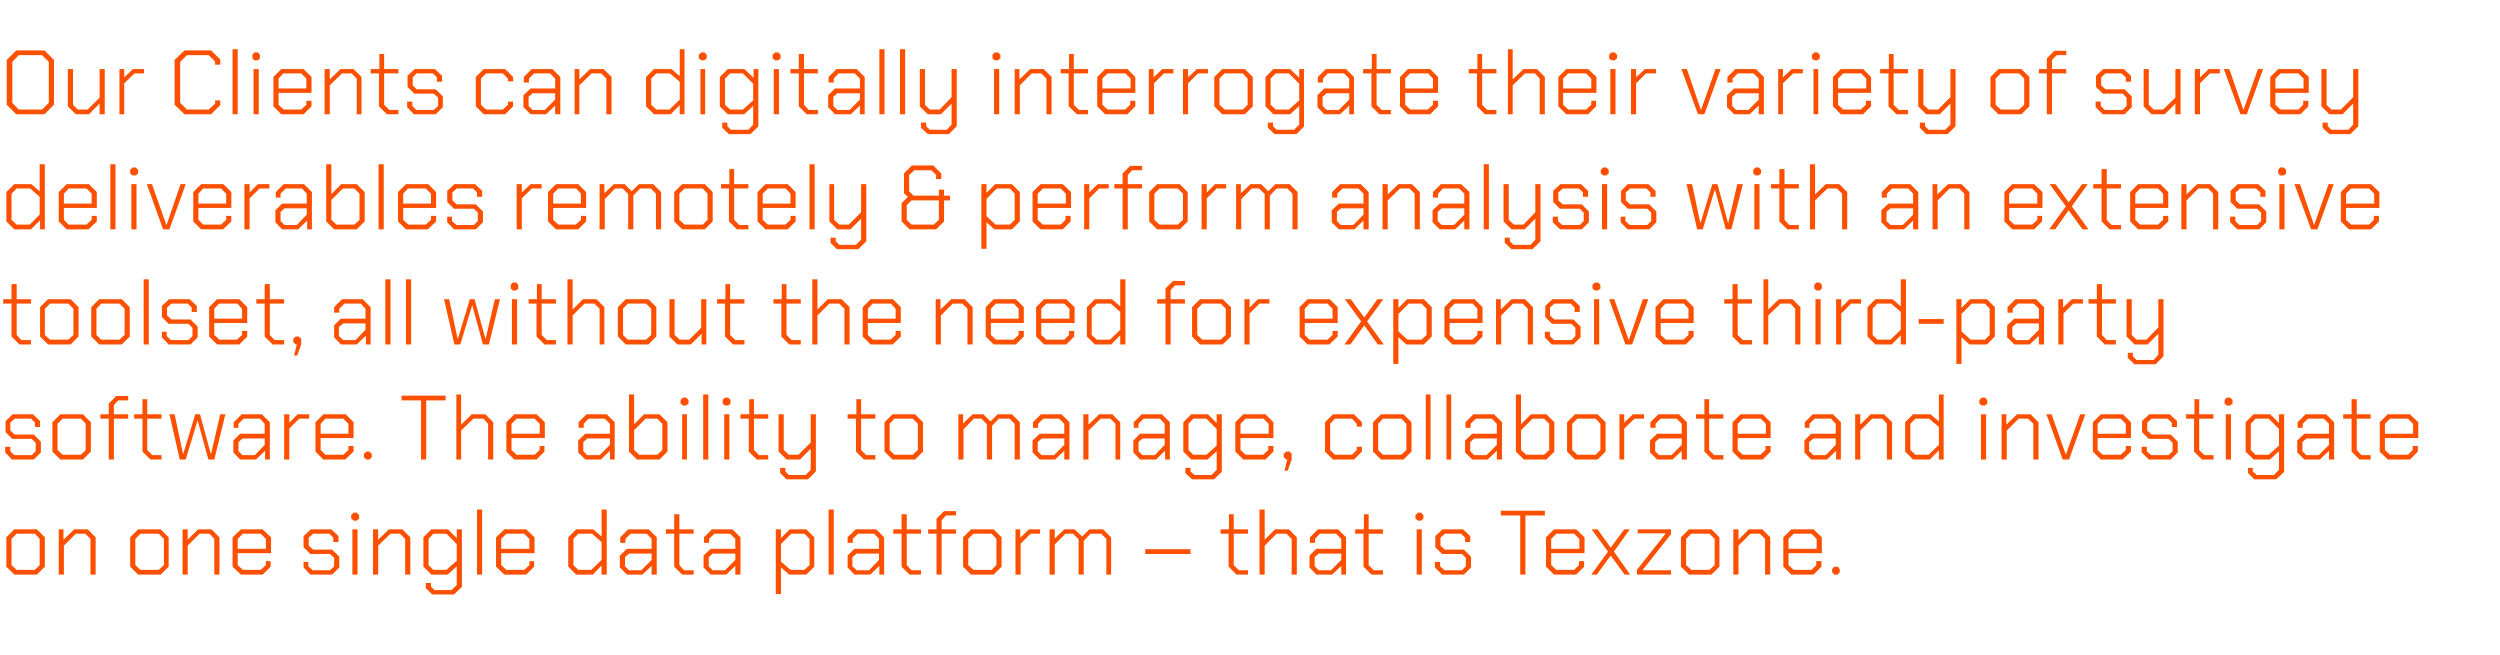
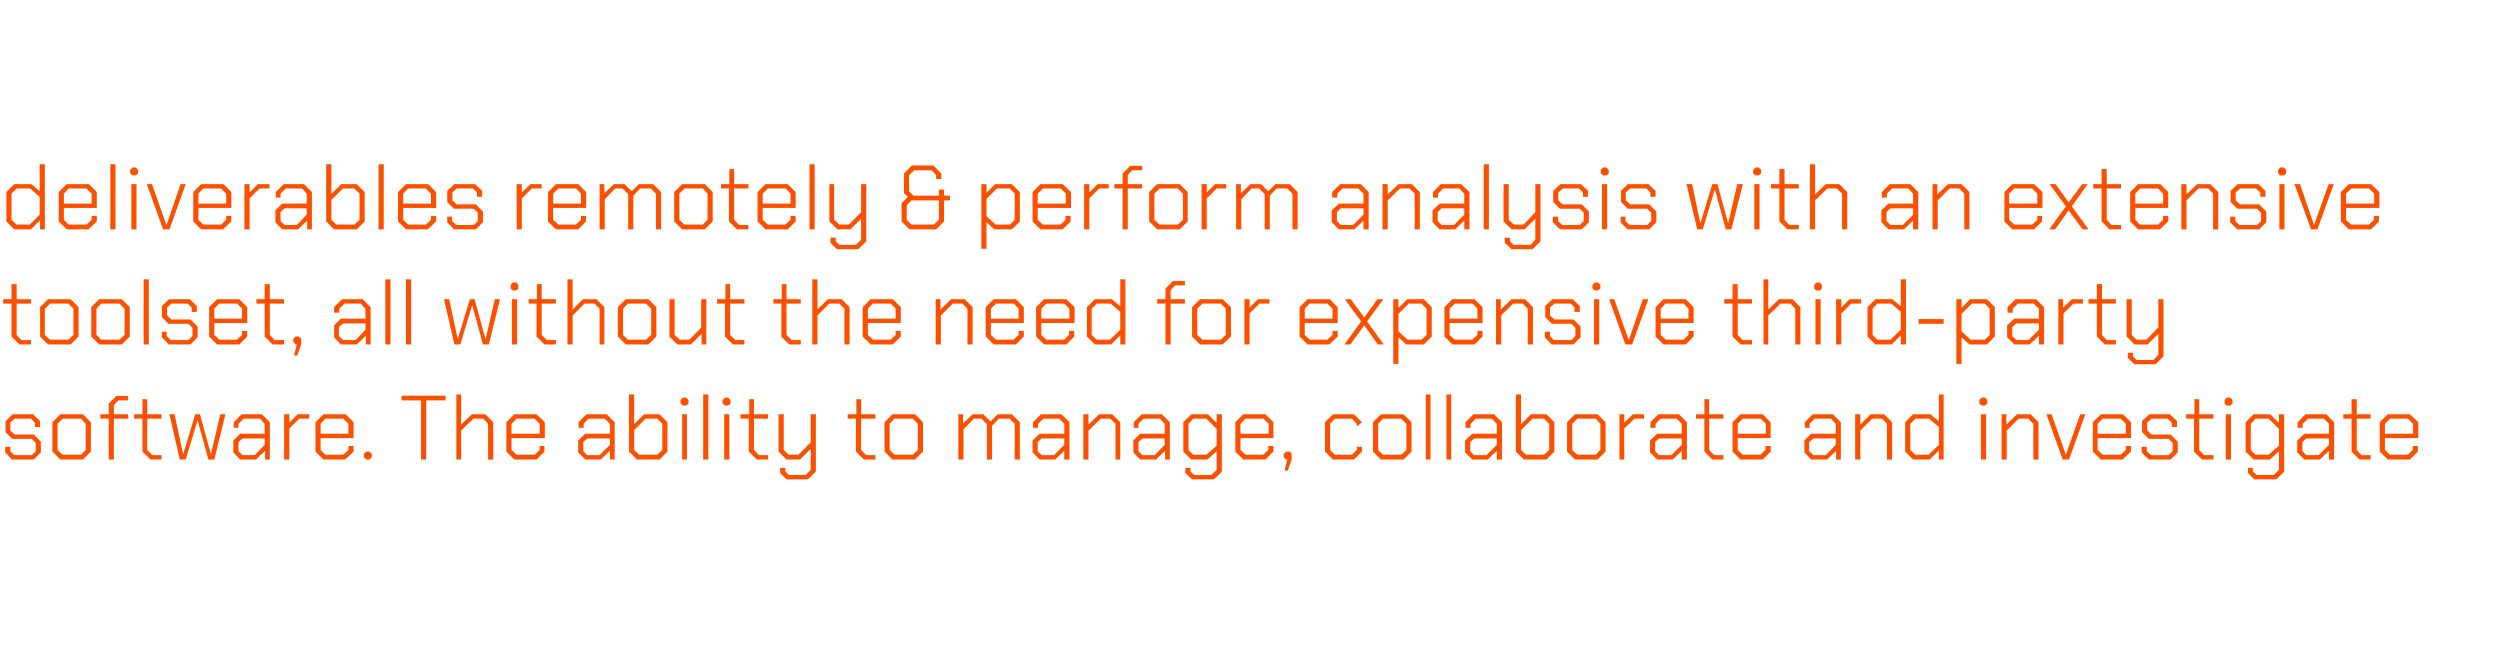
<svg xmlns="http://www.w3.org/2000/svg" version="1.1" width="630px" height="165.1px" viewBox="0 -6 630 165.1" style="top:-6px">
  <desc>Our Clients can digitally interrogate their variety of survey deliverables remotely &amp; perform analysis with an extens...</desc>
  <defs />
  <g id="Polygon60046">
-     <path d="M 1.6 136.8 L 1.6 129.4 L 3.6 127.4 L 9.3 127.4 L 11.3 129.4 L 11.3 136.8 L 9.3 138.8 L 3.6 138.8 L 1.6 136.8 Z M 8.8 137.6 L 10 136.4 L 10 129.8 L 8.8 128.5 L 4.2 128.5 L 2.9 129.8 L 2.9 136.4 L 4.2 137.6 L 8.8 137.6 Z M 14.8 127.4 L 16 127.4 L 16 130 L 18.7 127.4 L 22.1 127.4 L 24.1 129.4 L 24.1 138.8 L 22.8 138.8 L 22.8 129.8 L 21.5 128.5 L 19.1 128.5 L 16.1 131.5 L 16.1 138.8 L 14.8 138.8 L 14.8 127.4 Z M 32.8 136.8 L 32.8 129.4 L 34.8 127.4 L 40.5 127.4 L 42.5 129.4 L 42.5 136.8 L 40.5 138.8 L 34.8 138.8 L 32.8 136.8 Z M 40 137.6 L 41.3 136.4 L 41.3 129.8 L 40 128.5 L 35.4 128.5 L 34.1 129.8 L 34.1 136.4 L 35.4 137.6 L 40 137.6 Z M 46 127.4 L 47.3 127.4 L 47.3 130 L 49.9 127.4 L 53.3 127.4 L 55.3 129.4 L 55.3 138.8 L 54 138.8 L 54 129.8 L 52.8 128.5 L 50.3 128.5 L 47.3 131.5 L 47.3 138.8 L 46 138.8 L 46 127.4 Z M 58.6 136.8 L 58.6 129.4 L 60.7 127.4 L 66.2 127.4 L 68.3 129.4 L 68.3 133.4 L 59.9 133.4 L 59.9 136.4 L 61.2 137.6 L 65.7 137.6 L 67 136.4 L 67 135.4 L 68.2 135.4 L 68.2 136.8 L 66.2 138.8 L 60.7 138.8 L 58.6 136.8 Z M 67 132.3 L 67 129.8 L 65.7 128.5 L 61.2 128.5 L 59.9 129.8 L 59.9 132.3 L 67 132.3 Z M 76.5 137 L 76.5 135.6 L 77.7 135.6 L 77.7 136.7 L 78.8 137.7 L 83.2 137.7 L 84.2 136.7 L 84.2 134.6 L 83.2 133.6 L 78.2 133.6 L 76.5 131.9 L 76.5 129.1 L 78.3 127.4 L 83.5 127.4 L 85.3 129.1 L 85.3 130.6 L 84 130.6 L 84 129.5 L 83 128.5 L 78.9 128.5 L 77.8 129.5 L 77.8 131.5 L 78.9 132.5 L 83.7 132.5 L 85.5 134.3 L 85.5 137 L 83.7 138.8 L 78.2 138.8 L 76.5 137 Z M 88.5 124.7 L 88.5 123.8 L 89.1 123.2 L 89.9 123.2 L 90.5 123.8 L 90.5 124.7 L 89.9 125.2 L 89.1 125.2 L 88.5 124.7 Z M 88.8 127.4 L 90.1 127.4 L 90.1 138.8 L 88.8 138.8 L 88.8 127.4 Z M 94 127.4 L 95.3 127.4 L 95.3 130 L 98 127.4 L 101.4 127.4 L 103.4 129.4 L 103.4 138.8 L 102.1 138.8 L 102.1 129.8 L 100.8 128.5 L 98.4 128.5 L 95.3 131.5 L 95.3 138.8 L 94 138.8 L 94 127.4 Z M 116.4 127.4 L 116.4 141.9 L 114.4 143.8 L 108.9 143.8 L 107.3 142.2 L 107.3 140.9 L 108.6 140.9 L 108.6 141.8 L 109.5 142.7 L 113.8 142.7 L 115.1 141.4 L 115.1 136.7 L 112.8 138.8 L 108.7 138.8 L 106.7 136.8 L 106.7 129.4 L 108.7 127.4 L 112.9 127.4 L 115.1 129.6 L 115.1 127.4 L 116.4 127.4 Z M 115.1 131.1 L 112.5 128.5 L 109.2 128.5 L 108 129.8 L 108 136.4 L 109.2 137.6 L 112.5 137.6 L 115.1 135.3 L 115.1 131.1 Z M 120.2 122.4 L 121.5 122.4 L 121.5 138.8 L 120.2 138.8 L 120.2 122.4 Z M 125 136.8 L 125 129.4 L 127.1 127.4 L 132.6 127.4 L 134.7 129.4 L 134.7 133.4 L 126.3 133.4 L 126.3 136.4 L 127.6 137.6 L 132.1 137.6 L 133.4 136.4 L 133.4 135.4 L 134.6 135.4 L 134.6 136.8 L 132.6 138.8 L 127.1 138.8 L 125 136.8 Z M 133.4 132.3 L 133.4 129.8 L 132.1 128.5 L 127.6 128.5 L 126.3 129.8 L 126.3 132.3 L 133.4 132.3 Z M 143.2 136.8 L 143.2 129.4 L 145.2 127.4 L 149.5 127.4 L 151.6 129.2 L 151.6 122.4 L 152.9 122.4 L 152.9 138.8 L 151.6 138.8 L 151.6 136.5 L 149.4 138.8 L 145.2 138.8 L 143.2 136.8 Z M 149 137.6 L 151.6 135.1 L 151.6 130.6 L 149.2 128.5 L 145.7 128.5 L 144.5 129.8 L 144.5 136.4 L 145.7 137.6 L 149 137.6 Z M 156.2 137 L 156.2 134 L 158 132.3 L 164.2 132.3 L 164.2 129.8 L 163 128.5 L 158.9 128.5 L 157.6 129.8 L 157.6 130.8 L 156.3 130.8 L 156.3 129.4 L 158.3 127.4 L 163.5 127.4 L 165.5 129.4 L 165.5 138.8 L 164.2 138.8 L 164.2 136.6 L 161.9 138.8 L 158 138.8 L 156.2 137 Z M 161.6 137.7 L 164.2 135.1 L 164.2 133.5 L 158.5 133.5 L 157.5 134.4 L 157.5 136.7 L 158.5 137.7 L 161.6 137.7 Z M 169.9 136.8 L 169.9 128.5 L 167.8 128.5 L 167.8 127.4 L 169.9 127.4 L 169.9 123.6 L 171.2 123.6 L 171.2 127.4 L 174.8 127.4 L 174.8 128.5 L 171.2 128.5 L 171.2 136.4 L 172.4 137.7 L 174.8 137.7 L 174.8 138.8 L 171.9 138.8 L 169.9 136.8 Z M 177.3 137 L 177.3 134 L 179.1 132.3 L 185.3 132.3 L 185.3 129.8 L 184 128.5 L 180 128.5 L 178.7 129.8 L 178.7 130.8 L 177.4 130.8 L 177.4 129.4 L 179.4 127.4 L 184.6 127.4 L 186.6 129.4 L 186.6 138.8 L 185.3 138.8 L 185.3 136.6 L 183 138.8 L 179.1 138.8 L 177.3 137 Z M 182.7 137.7 L 185.3 135.1 L 185.3 133.5 L 179.6 133.5 L 178.6 134.4 L 178.6 136.7 L 179.6 137.7 L 182.7 137.7 Z M 195.5 127.4 L 196.8 127.4 L 196.8 129.6 L 199 127.4 L 203.2 127.4 L 205.2 129.4 L 205.2 136.8 L 203.2 138.8 L 198.9 138.8 L 196.8 137 L 196.8 143.7 L 195.5 143.7 L 195.5 127.4 Z M 202.7 137.6 L 204 136.4 L 204 129.8 L 202.7 128.5 L 199.4 128.5 L 196.8 131.1 L 196.8 135.5 L 199.2 137.6 L 202.7 137.6 Z M 208.8 122.4 L 210.1 122.4 L 210.1 138.8 L 208.8 138.8 L 208.8 122.4 Z M 213.6 137 L 213.6 134 L 215.3 132.3 L 221.5 132.3 L 221.5 129.8 L 220.3 128.5 L 216.2 128.5 L 214.9 129.8 L 214.9 130.8 L 213.6 130.8 L 213.6 129.4 L 215.6 127.4 L 220.8 127.4 L 222.8 129.4 L 222.8 138.8 L 221.6 138.8 L 221.6 136.6 L 219.3 138.8 L 215.3 138.8 L 213.6 137 Z M 219 137.7 L 221.5 135.1 L 221.5 133.5 L 215.9 133.5 L 214.8 134.4 L 214.8 136.7 L 215.9 137.7 L 219 137.7 Z M 227.2 136.8 L 227.2 128.5 L 225.1 128.5 L 225.1 127.4 L 227.2 127.4 L 227.2 123.6 L 228.5 123.6 L 228.5 127.4 L 232.1 127.4 L 232.1 128.5 L 228.5 128.5 L 228.5 136.4 L 229.7 137.7 L 232.1 137.7 L 232.1 138.8 L 229.2 138.8 L 227.2 136.8 Z M 236 128.5 L 233.9 128.5 L 233.9 127.4 L 236 127.4 L 236 124.7 L 237.9 122.8 L 240.9 122.8 L 240.9 123.9 L 238.4 123.9 L 237.3 125.1 L 237.3 127.4 L 240.9 127.4 L 240.9 128.5 L 237.3 128.5 L 237.3 138.8 L 236 138.8 L 236 128.5 Z M 242.7 136.8 L 242.7 129.4 L 244.7 127.4 L 250.4 127.4 L 252.4 129.4 L 252.4 136.8 L 250.4 138.8 L 244.7 138.8 L 242.7 136.8 Z M 249.9 137.6 L 251.1 136.4 L 251.1 129.8 L 249.9 128.5 L 245.3 128.5 L 244 129.8 L 244 136.4 L 245.3 137.6 L 249.9 137.6 Z M 255.9 127.4 L 257.1 127.4 L 257.1 129.5 L 259.3 127.4 L 262.1 127.4 L 262.1 128.5 L 259.7 128.5 L 257.2 131 L 257.2 138.8 L 255.9 138.8 L 255.9 127.4 Z M 264.5 127.4 L 265.8 127.4 L 265.8 129.7 L 268.2 127.4 L 270.8 127.4 L 272.7 129.2 L 274.5 127.4 L 278 127.4 L 280 129.4 L 280 138.8 L 278.8 138.8 L 278.8 129.8 L 277.5 128.5 L 274.8 128.5 L 273.1 130.3 L 273.1 138.8 L 271.8 138.8 L 271.8 129.9 L 270.4 128.5 L 268.5 128.5 L 265.8 131.2 L 265.8 138.8 L 264.5 138.8 L 264.5 127.4 Z M 288.6 132.4 L 300 132.4 L 300 133.6 L 288.6 133.6 L 288.6 132.4 Z M 309.6 136.8 L 309.6 128.5 L 307.6 128.5 L 307.6 127.4 L 309.7 127.4 L 309.7 123.6 L 310.9 123.6 L 310.9 127.4 L 314.5 127.4 L 314.5 128.5 L 310.9 128.5 L 310.9 136.4 L 312.2 137.7 L 314.5 137.7 L 314.5 138.8 L 311.6 138.8 L 309.6 136.8 Z M 317.4 122.4 L 318.7 122.4 L 318.7 130 L 321.3 127.4 L 324.8 127.4 L 326.8 129.4 L 326.8 138.8 L 325.5 138.8 L 325.5 129.8 L 324.2 128.5 L 321.7 128.5 L 318.7 131.5 L 318.7 138.8 L 317.4 138.8 L 317.4 122.4 Z M 330 137 L 330 134 L 331.7 132.3 L 338 132.3 L 338 129.8 L 336.7 128.5 L 332.6 128.5 L 331.4 129.8 L 331.4 130.8 L 330.1 130.8 L 330.1 129.4 L 332.1 127.4 L 337.2 127.4 L 339.2 129.4 L 339.2 138.8 L 338 138.8 L 338 136.6 L 335.7 138.8 L 331.7 138.8 L 330 137 Z M 335.4 137.7 L 338 135.1 L 338 133.5 L 332.3 133.5 L 331.3 134.4 L 331.3 136.7 L 332.3 137.7 L 335.4 137.7 Z M 343.6 136.8 L 343.6 128.5 L 341.5 128.5 L 341.5 127.4 L 343.7 127.4 L 343.7 123.6 L 344.9 123.6 L 344.9 127.4 L 348.5 127.4 L 348.5 128.5 L 344.9 128.5 L 344.9 136.4 L 346.2 137.7 L 348.5 137.7 L 348.5 138.8 L 345.6 138.8 L 343.6 136.8 Z M 356.7 124.7 L 356.7 123.8 L 357.3 123.2 L 358.1 123.2 L 358.7 123.8 L 358.7 124.7 L 358.1 125.2 L 357.3 125.2 L 356.7 124.7 Z M 357 127.4 L 358.3 127.4 L 358.3 138.8 L 357 138.8 L 357 127.4 Z M 361.6 137 L 361.6 135.6 L 362.9 135.6 L 362.9 136.7 L 364 137.7 L 368.4 137.7 L 369.4 136.7 L 369.4 134.6 L 368.4 133.6 L 363.4 133.6 L 361.7 131.9 L 361.7 129.1 L 363.5 127.4 L 368.7 127.4 L 370.5 129.1 L 370.5 130.6 L 369.2 130.6 L 369.2 129.5 L 368.2 128.5 L 364.1 128.5 L 363 129.5 L 363 131.5 L 364.1 132.5 L 368.9 132.5 L 370.7 134.3 L 370.7 137 L 368.9 138.8 L 363.4 138.8 L 361.6 137 Z M 383.1 123.9 L 378.2 123.9 L 378.2 122.7 L 389.3 122.7 L 389.3 123.9 L 384.4 123.9 L 384.4 138.8 L 383.1 138.8 L 383.1 123.9 Z M 389.6 136.8 L 389.6 129.4 L 391.6 127.4 L 397.2 127.4 L 399.3 129.4 L 399.3 133.4 L 390.9 133.4 L 390.9 136.4 L 392.2 137.6 L 396.7 137.6 L 397.9 136.4 L 397.9 135.4 L 399.2 135.4 L 399.2 136.8 L 397.2 138.8 L 391.6 138.8 L 389.6 136.8 Z M 398 132.3 L 398 129.8 L 396.7 128.5 L 392.2 128.5 L 390.9 129.8 L 390.9 132.3 L 398 132.3 Z M 409.4 138.8 L 405.9 134 L 402.4 138.8 L 401 138.8 L 405.2 133 L 401.1 127.4 L 402.6 127.4 L 405.9 132 L 409.3 127.4 L 410.7 127.4 L 406.7 133 L 410.8 138.8 L 409.4 138.8 Z M 412.5 137.6 L 419.7 128.5 L 419.7 128.4 L 412.7 128.4 L 412.7 127.4 L 421.1 127.4 L 421.1 128.6 L 413.9 137.7 L 413.9 137.7 L 421.1 137.7 L 421.1 138.8 L 412.5 138.8 L 412.5 137.6 Z M 423.6 136.8 L 423.6 129.4 L 425.6 127.4 L 431.3 127.4 L 433.3 129.4 L 433.3 136.8 L 431.3 138.8 L 425.6 138.8 L 423.6 136.8 Z M 430.8 137.6 L 432.1 136.4 L 432.1 129.8 L 430.8 128.5 L 426.2 128.5 L 424.9 129.8 L 424.9 136.4 L 426.2 137.6 L 430.8 137.6 Z M 436.8 127.4 L 438.1 127.4 L 438.1 130 L 440.7 127.4 L 444.1 127.4 L 446.1 129.4 L 446.1 138.8 L 444.8 138.8 L 444.8 129.8 L 443.5 128.5 L 441.1 128.5 L 438.1 131.5 L 438.1 138.8 L 436.8 138.8 L 436.8 127.4 Z M 449.4 136.8 L 449.4 129.4 L 451.4 127.4 L 457 127.4 L 459.1 129.4 L 459.1 133.4 L 450.7 133.4 L 450.7 136.4 L 452 137.6 L 456.5 137.6 L 457.7 136.4 L 457.7 135.4 L 459 135.4 L 459 136.8 L 457 138.8 L 451.4 138.8 L 449.4 136.8 Z M 457.8 132.3 L 457.8 129.8 L 456.5 128.5 L 452 128.5 L 450.7 129.8 L 450.7 132.3 L 457.8 132.3 Z M 461.7 138.2 L 461.7 137.4 L 462.2 136.8 L 463.1 136.8 L 463.6 137.4 L 463.6 138.2 L 463.1 138.8 L 462.2 138.8 L 461.7 138.2 Z " stroke="none" fill="#fc5000" />
-   </g>
+     </g>
  <g id="Polygon60045">
-     <path d="M 1.3 108 L 1.3 106.6 L 2.6 106.6 L 2.6 107.7 L 3.6 108.7 L 8 108.7 L 9 107.7 L 9 105.6 L 8 104.6 L 3.1 104.6 L 1.4 102.9 L 1.4 100.1 L 3.2 98.4 L 8.3 98.4 L 10.1 100.1 L 10.1 101.6 L 8.8 101.6 L 8.8 100.5 L 7.8 99.5 L 3.7 99.5 L 2.6 100.5 L 2.6 102.5 L 3.7 103.5 L 8.5 103.5 L 10.3 105.3 L 10.3 108 L 8.5 109.8 L 3 109.8 L 1.3 108 Z M 13.2 107.8 L 13.2 100.4 L 15.2 98.4 L 20.9 98.4 L 22.9 100.4 L 22.9 107.8 L 20.9 109.8 L 15.2 109.8 L 13.2 107.8 Z M 20.4 108.6 L 21.6 107.4 L 21.6 100.8 L 20.4 99.5 L 15.8 99.5 L 14.5 100.8 L 14.5 107.4 L 15.8 108.6 L 20.4 108.6 Z M 27.4 99.5 L 25.3 99.5 L 25.3 98.4 L 27.4 98.4 L 27.4 95.7 L 29.3 93.8 L 32.3 93.8 L 32.3 94.9 L 29.8 94.9 L 28.7 96.1 L 28.7 98.4 L 32.3 98.4 L 32.3 99.5 L 28.7 99.5 L 28.7 109.8 L 27.4 109.8 L 27.4 99.5 Z M 35.9 107.8 L 35.9 99.5 L 33.8 99.5 L 33.8 98.4 L 35.9 98.4 L 35.9 94.6 L 37.1 94.6 L 37.1 98.4 L 40.7 98.4 L 40.7 99.5 L 37.1 99.5 L 37.1 107.4 L 38.4 108.7 L 40.7 108.7 L 40.7 109.8 L 37.9 109.8 L 35.9 107.8 Z M 42.7 98.4 L 44 98.4 L 46.1 108.3 L 46.2 108.3 L 49.2 98.4 L 50.4 98.4 L 53.1 108.3 L 53.2 108.3 L 55.5 98.4 L 56.8 98.4 L 54 109.8 L 52.5 109.8 L 49.8 99.9 L 49.8 99.9 L 46.8 109.8 L 45.3 109.8 L 42.7 98.4 Z M 58.8 108 L 58.8 105 L 60.5 103.3 L 66.7 103.3 L 66.7 100.8 L 65.5 99.5 L 61.4 99.5 L 60.1 100.8 L 60.1 101.8 L 58.9 101.8 L 58.9 100.4 L 60.9 98.4 L 66 98.4 L 68 100.4 L 68 109.8 L 66.8 109.8 L 66.8 107.6 L 64.5 109.8 L 60.5 109.8 L 58.8 108 Z M 64.2 108.7 L 66.7 106.1 L 66.7 104.5 L 61.1 104.5 L 60.1 105.4 L 60.1 107.7 L 61.1 108.7 L 64.2 108.7 Z M 71.6 98.4 L 72.9 98.4 L 72.9 100.5 L 75 98.4 L 77.9 98.4 L 77.9 99.5 L 75.4 99.5 L 72.9 102 L 72.9 109.8 L 71.6 109.8 L 71.6 98.4 Z M 79.5 107.8 L 79.5 100.4 L 81.5 98.4 L 87.1 98.4 L 89.1 100.4 L 89.1 104.4 L 80.8 104.4 L 80.8 107.4 L 82 108.6 L 86.5 108.6 L 87.8 107.4 L 87.8 106.4 L 89.1 106.4 L 89.1 107.8 L 87 109.8 L 81.5 109.8 L 79.5 107.8 Z M 87.8 103.3 L 87.8 100.8 L 86.5 99.5 L 82 99.5 L 80.8 100.8 L 80.8 103.3 L 87.8 103.3 Z M 91.7 109.2 L 91.7 108.4 L 92.3 107.8 L 93.1 107.8 L 93.7 108.4 L 93.7 109.2 L 93.1 109.8 L 92.3 109.8 L 91.7 109.2 Z M 106.1 94.9 L 101.2 94.9 L 101.2 93.7 L 112.3 93.7 L 112.3 94.9 L 107.4 94.9 L 107.4 109.8 L 106.1 109.8 L 106.1 94.9 Z M 115 93.4 L 116.2 93.4 L 116.2 101 L 118.9 98.4 L 122.3 98.4 L 124.3 100.4 L 124.3 109.8 L 123 109.8 L 123 100.8 L 121.8 99.5 L 119.3 99.5 L 116.2 102.5 L 116.2 109.8 L 115 109.8 L 115 93.4 Z M 127.6 107.8 L 127.6 100.4 L 129.6 98.4 L 135.2 98.4 L 137.3 100.4 L 137.3 104.4 L 128.9 104.4 L 128.9 107.4 L 130.2 108.6 L 134.7 108.6 L 136 107.4 L 136 106.4 L 137.2 106.4 L 137.2 107.8 L 135.2 109.8 L 129.6 109.8 L 127.6 107.8 Z M 136 103.3 L 136 100.8 L 134.7 99.5 L 130.2 99.5 L 128.9 100.8 L 128.9 103.3 L 136 103.3 Z M 145.7 108 L 145.7 105 L 147.5 103.3 L 153.7 103.3 L 153.7 100.8 L 152.4 99.5 L 148.3 99.5 L 147.1 100.8 L 147.1 101.8 L 145.8 101.8 L 145.8 100.4 L 147.8 98.4 L 152.9 98.4 L 154.9 100.4 L 154.9 109.8 L 153.7 109.8 L 153.7 107.6 L 151.4 109.8 L 147.5 109.8 L 145.7 108 Z M 151.1 108.7 L 153.7 106.1 L 153.7 104.5 L 148 104.5 L 147 105.4 L 147 107.7 L 148 108.7 L 151.1 108.7 Z M 158.5 107.8 L 158.5 93.4 L 159.8 93.4 L 159.8 100.9 L 162.3 98.4 L 166.2 98.4 L 168.2 100.4 L 168.2 107.8 L 166.2 109.8 L 160.5 109.8 L 158.5 107.8 Z M 165.6 108.6 L 166.9 107.4 L 166.9 100.8 L 165.6 99.5 L 162.7 99.5 L 159.8 102.4 L 159.8 107.4 L 161.1 108.6 L 165.6 108.6 Z M 171.5 95.7 L 171.5 94.8 L 172.1 94.2 L 172.9 94.2 L 173.5 94.8 L 173.5 95.7 L 172.9 96.2 L 172.1 96.2 L 171.5 95.7 Z M 171.9 98.4 L 173.1 98.4 L 173.1 109.8 L 171.9 109.8 L 171.9 98.4 Z M 177.2 93.4 L 178.5 93.4 L 178.5 109.8 L 177.2 109.8 L 177.2 93.4 Z M 182.1 95.7 L 182.1 94.8 L 182.7 94.2 L 183.5 94.2 L 184.1 94.8 L 184.1 95.7 L 183.5 96.2 L 182.7 96.2 L 182.1 95.7 Z M 182.5 98.4 L 183.8 98.4 L 183.8 109.8 L 182.5 109.8 L 182.5 98.4 Z M 188.7 107.8 L 188.7 99.5 L 186.6 99.5 L 186.6 98.4 L 188.8 98.4 L 188.8 94.6 L 190 94.6 L 190 98.4 L 193.6 98.4 L 193.6 99.5 L 190 99.5 L 190 107.4 L 191.3 108.7 L 193.6 108.7 L 193.6 109.8 L 190.7 109.8 L 188.7 107.8 Z M 205.6 98.4 L 205.6 112.8 L 203.6 114.8 L 198.2 114.8 L 196.6 113.2 L 196.6 111.9 L 197.9 111.9 L 197.9 112.8 L 198.8 113.7 L 203 113.7 L 204.3 112.4 L 204.3 107.1 L 201.6 109.8 L 198.2 109.8 L 196.2 107.8 L 196.2 98.4 L 197.5 98.4 L 197.5 107.4 L 198.8 108.6 L 201.2 108.6 L 204.3 105.5 L 204.3 98.4 L 205.6 98.4 Z M 215.7 107.8 L 215.7 99.5 L 213.6 99.5 L 213.6 98.4 L 215.8 98.4 L 215.8 94.6 L 217 94.6 L 217 98.4 L 220.6 98.4 L 220.6 99.5 L 217 99.5 L 217 107.4 L 218.3 108.7 L 220.6 108.7 L 220.6 109.8 L 217.7 109.8 L 215.7 107.8 Z M 222.9 107.8 L 222.9 100.4 L 224.9 98.4 L 230.6 98.4 L 232.6 100.4 L 232.6 107.8 L 230.6 109.8 L 224.9 109.8 L 222.9 107.8 Z M 230 108.6 L 231.3 107.4 L 231.3 100.8 L 230 99.5 L 225.4 99.5 L 224.2 100.8 L 224.2 107.4 L 225.4 108.6 L 230 108.6 Z M 241.5 98.4 L 242.7 98.4 L 242.7 100.7 L 245.1 98.4 L 247.8 98.4 L 249.6 100.2 L 251.4 98.4 L 255 98.4 L 257 100.4 L 257 109.8 L 255.7 109.8 L 255.7 100.8 L 254.4 99.5 L 251.7 99.5 L 250 101.3 L 250 109.8 L 248.7 109.8 L 248.7 100.9 L 247.3 99.5 L 245.4 99.5 L 242.8 102.2 L 242.8 109.8 L 241.5 109.8 L 241.5 98.4 Z M 260.2 108 L 260.2 105 L 262 103.3 L 268.2 103.3 L 268.2 100.8 L 266.9 99.5 L 262.9 99.5 L 261.6 100.8 L 261.6 101.8 L 260.3 101.8 L 260.3 100.4 L 262.3 98.4 L 267.5 98.4 L 269.5 100.4 L 269.5 109.8 L 268.2 109.8 L 268.2 107.6 L 265.9 109.8 L 262 109.8 L 260.2 108 Z M 265.6 108.7 L 268.2 106.1 L 268.2 104.5 L 262.5 104.5 L 261.5 105.4 L 261.5 107.7 L 262.5 108.7 L 265.6 108.7 Z M 273 98.4 L 274.3 98.4 L 274.3 101 L 277 98.4 L 280.3 98.4 L 282.3 100.4 L 282.3 109.8 L 281.1 109.8 L 281.1 100.8 L 279.8 99.5 L 277.4 99.5 L 274.3 102.5 L 274.3 109.8 L 273 109.8 L 273 98.4 Z M 285.6 108 L 285.6 105 L 287.3 103.3 L 293.5 103.3 L 293.5 100.8 L 292.3 99.5 L 288.2 99.5 L 286.9 100.8 L 286.9 101.8 L 285.7 101.8 L 285.7 100.4 L 287.7 98.4 L 292.8 98.4 L 294.8 100.4 L 294.8 109.8 L 293.6 109.8 L 293.6 107.6 L 291.3 109.8 L 287.3 109.8 L 285.6 108 Z M 291 108.7 L 293.5 106.1 L 293.5 104.5 L 287.9 104.5 L 286.9 105.4 L 286.9 107.7 L 287.9 108.7 L 291 108.7 Z M 307.9 98.4 L 307.9 112.9 L 305.9 114.8 L 300.4 114.8 L 298.7 113.2 L 298.7 111.9 L 300 111.9 L 300 112.8 L 301 113.7 L 305.3 113.7 L 306.6 112.4 L 306.6 107.7 L 304.3 109.8 L 300.2 109.8 L 298.2 107.8 L 298.2 100.4 L 300.2 98.4 L 304.4 98.4 L 306.6 100.6 L 306.6 98.4 L 307.9 98.4 Z M 306.6 102.1 L 304 99.5 L 300.7 99.5 L 299.5 100.8 L 299.5 107.4 L 300.7 108.6 L 304 108.6 L 306.6 106.3 L 306.6 102.1 Z M 311.3 107.8 L 311.3 100.4 L 313.3 98.4 L 318.9 98.4 L 320.9 100.4 L 320.9 104.4 L 312.6 104.4 L 312.6 107.4 L 313.9 108.6 L 318.3 108.6 L 319.6 107.4 L 319.6 106.4 L 320.9 106.4 L 320.9 107.8 L 318.9 109.8 L 313.3 109.8 L 311.3 107.8 Z M 319.7 103.3 L 319.7 100.8 L 318.4 99.5 L 313.9 99.5 L 312.6 100.8 L 312.6 103.3 L 319.7 103.3 Z M 324.4 109.8 L 324.1 109.8 L 323.5 109.2 L 323.5 108.4 L 324.1 107.8 L 325 107.8 L 325.5 108.4 L 325.5 109.8 L 324.5 112.6 L 323.7 112.6 L 324.4 109.8 Z M 333.9 107.8 L 333.9 100.4 L 335.9 98.4 L 341.2 98.4 L 343.2 100.4 L 343.2 101.5 L 341.9 101.5 L 341.9 100.8 L 340.7 99.5 L 336.4 99.5 L 335.2 100.8 L 335.2 107.4 L 336.4 108.6 L 340.7 108.6 L 341.9 107.4 L 341.9 106.6 L 343.2 106.6 L 343.2 107.8 L 341.2 109.8 L 335.9 109.8 L 333.9 107.8 Z M 346 107.8 L 346 100.4 L 348 98.4 L 353.7 98.4 L 355.7 100.4 L 355.7 107.8 L 353.7 109.8 L 348 109.8 L 346 107.8 Z M 353.1 108.6 L 354.4 107.4 L 354.4 100.8 L 353.1 99.5 L 348.5 99.5 L 347.3 100.8 L 347.3 107.4 L 348.5 108.6 L 353.1 108.6 Z M 359.3 93.4 L 360.5 93.4 L 360.5 109.8 L 359.3 109.8 L 359.3 93.4 Z M 364.5 93.4 L 365.7 93.4 L 365.7 109.8 L 364.5 109.8 L 364.5 93.4 Z M 369.2 108 L 369.2 105 L 371 103.3 L 377.2 103.3 L 377.2 100.8 L 375.9 99.5 L 371.9 99.5 L 370.6 100.8 L 370.6 101.8 L 369.3 101.8 L 369.3 100.4 L 371.3 98.4 L 376.5 98.4 L 378.5 100.4 L 378.5 109.8 L 377.2 109.8 L 377.2 107.6 L 374.9 109.8 L 371 109.8 L 369.2 108 Z M 374.6 108.7 L 377.2 106.1 L 377.2 104.5 L 371.5 104.5 L 370.5 105.4 L 370.5 107.7 L 371.5 108.7 L 374.6 108.7 Z M 382 107.8 L 382 93.4 L 383.3 93.4 L 383.3 100.9 L 385.8 98.4 L 389.7 98.4 L 391.7 100.4 L 391.7 107.8 L 389.7 109.8 L 384 109.8 L 382 107.8 Z M 389.1 108.6 L 390.4 107.4 L 390.4 100.8 L 389.1 99.5 L 386.2 99.5 L 383.3 102.4 L 383.3 107.4 L 384.6 108.6 L 389.1 108.6 Z M 394.9 107.8 L 394.9 100.4 L 396.9 98.4 L 402.6 98.4 L 404.6 100.4 L 404.6 107.8 L 402.6 109.8 L 396.9 109.8 L 394.9 107.8 Z M 402.1 108.6 L 403.3 107.4 L 403.3 100.8 L 402.1 99.5 L 397.5 99.5 L 396.2 100.8 L 396.2 107.4 L 397.5 108.6 L 402.1 108.6 Z M 408.1 98.4 L 409.3 98.4 L 409.3 100.5 L 411.5 98.4 L 414.3 98.4 L 414.3 99.5 L 411.9 99.5 L 409.3 102 L 409.3 109.8 L 408.1 109.8 L 408.1 98.4 Z M 415.8 108 L 415.8 105 L 417.6 103.3 L 423.8 103.3 L 423.8 100.8 L 422.5 99.5 L 418.5 99.5 L 417.2 100.8 L 417.2 101.8 L 415.9 101.8 L 415.9 100.4 L 417.9 98.4 L 423.1 98.4 L 425.1 100.4 L 425.1 109.8 L 423.8 109.8 L 423.8 107.6 L 421.5 109.8 L 417.6 109.8 L 415.8 108 Z M 421.2 108.7 L 423.8 106.1 L 423.8 104.5 L 418.1 104.5 L 417.1 105.4 L 417.1 107.7 L 418.1 108.7 L 421.2 108.7 Z M 429.5 107.8 L 429.5 99.5 L 427.4 99.5 L 427.4 98.4 L 429.5 98.4 L 429.5 94.6 L 430.7 94.6 L 430.7 98.4 L 434.3 98.4 L 434.3 99.5 L 430.7 99.5 L 430.7 107.4 L 432 108.7 L 434.3 108.7 L 434.3 109.8 L 431.5 109.8 L 429.5 107.8 Z M 436.6 107.8 L 436.6 100.4 L 438.6 98.4 L 444.2 98.4 L 446.2 100.4 L 446.2 104.4 L 437.9 104.4 L 437.9 107.4 L 439.2 108.6 L 443.6 108.6 L 444.9 107.4 L 444.9 106.4 L 446.2 106.4 L 446.2 107.8 L 444.2 109.8 L 438.6 109.8 L 436.6 107.8 Z M 445 103.3 L 445 100.8 L 443.7 99.5 L 439.2 99.5 L 437.9 100.8 L 437.9 103.3 L 445 103.3 Z M 454.7 108 L 454.7 105 L 456.4 103.3 L 462.6 103.3 L 462.6 100.8 L 461.4 99.5 L 457.3 99.5 L 456 100.8 L 456 101.8 L 454.8 101.8 L 454.8 100.4 L 456.8 98.4 L 461.9 98.4 L 463.9 100.4 L 463.9 109.8 L 462.7 109.8 L 462.7 107.6 L 460.4 109.8 L 456.4 109.8 L 454.7 108 Z M 460.1 108.7 L 462.6 106.1 L 462.6 104.5 L 457 104.5 L 455.9 105.4 L 455.9 107.7 L 457 108.7 L 460.1 108.7 Z M 467.5 98.4 L 468.8 98.4 L 468.8 101 L 471.4 98.4 L 474.8 98.4 L 476.8 100.4 L 476.8 109.8 L 475.5 109.8 L 475.5 100.8 L 474.3 99.5 L 471.8 99.5 L 468.8 102.5 L 468.8 109.8 L 467.5 109.8 L 467.5 98.4 Z M 480.1 107.8 L 480.1 100.4 L 482.1 98.4 L 486.5 98.4 L 488.6 100.2 L 488.6 93.4 L 489.8 93.4 L 489.8 109.8 L 488.6 109.8 L 488.6 107.5 L 486.3 109.8 L 482.1 109.8 L 480.1 107.8 Z M 486 108.6 L 488.6 106.1 L 488.6 101.6 L 486.1 99.5 L 482.7 99.5 L 481.4 100.8 L 481.4 107.4 L 482.7 108.6 L 486 108.6 Z M 498.8 95.7 L 498.8 94.8 L 499.4 94.2 L 500.2 94.2 L 500.8 94.8 L 500.8 95.7 L 500.2 96.2 L 499.4 96.2 L 498.8 95.7 Z M 499.2 98.4 L 500.5 98.4 L 500.5 109.8 L 499.2 109.8 L 499.2 98.4 Z M 504.4 98.4 L 505.6 98.4 L 505.6 101 L 508.3 98.4 L 511.7 98.4 L 513.7 100.4 L 513.7 109.8 L 512.4 109.8 L 512.4 100.8 L 511.1 99.5 L 508.7 99.5 L 505.7 102.5 L 505.7 109.8 L 504.4 109.8 L 504.4 98.4 Z M 515.7 98.4 L 517 98.4 L 520.6 108.6 L 520.6 108.6 L 524.2 98.4 L 525.5 98.4 L 521.4 109.8 L 519.8 109.8 L 515.7 98.4 Z M 527.4 107.8 L 527.4 100.4 L 529.4 98.4 L 535 98.4 L 537 100.4 L 537 104.4 L 528.6 104.4 L 528.6 107.4 L 529.9 108.6 L 534.4 108.6 L 535.7 107.4 L 535.7 106.4 L 537 106.4 L 537 107.8 L 534.9 109.8 L 529.4 109.8 L 527.4 107.8 Z M 535.7 103.3 L 535.7 100.8 L 534.4 99.5 L 529.9 99.5 L 528.6 100.8 L 528.6 103.3 L 535.7 103.3 Z M 539.7 108 L 539.7 106.6 L 541 106.6 L 541 107.7 L 542.1 108.7 L 546.5 108.7 L 547.5 107.7 L 547.5 105.6 L 546.5 104.6 L 541.5 104.6 L 539.8 102.9 L 539.8 100.1 L 541.6 98.4 L 546.8 98.4 L 548.6 100.1 L 548.6 101.6 L 547.3 101.6 L 547.3 100.5 L 546.2 99.5 L 542.2 99.5 L 541.1 100.5 L 541.1 102.5 L 542.2 103.5 L 547 103.5 L 548.8 105.3 L 548.8 108 L 547 109.8 L 541.5 109.8 L 539.7 108 Z M 552.9 107.8 L 552.9 99.5 L 550.9 99.5 L 550.9 98.4 L 553 98.4 L 553 94.6 L 554.2 94.6 L 554.2 98.4 L 557.8 98.4 L 557.8 99.5 L 554.2 99.5 L 554.2 107.4 L 555.5 108.7 L 557.8 108.7 L 557.8 109.8 L 554.9 109.8 L 552.9 107.8 Z M 560.6 95.7 L 560.6 94.8 L 561.1 94.2 L 562 94.2 L 562.6 94.8 L 562.6 95.7 L 562 96.2 L 561.1 96.2 L 560.6 95.7 Z M 560.9 98.4 L 562.2 98.4 L 562.2 109.8 L 560.9 109.8 L 560.9 98.4 Z M 575.6 98.4 L 575.6 112.9 L 573.6 114.8 L 568.1 114.8 L 566.5 113.2 L 566.5 111.9 L 567.7 111.9 L 567.7 112.8 L 568.7 113.7 L 573 113.7 L 574.3 112.4 L 574.3 107.7 L 572 109.8 L 567.9 109.8 L 565.9 107.8 L 565.9 100.4 L 567.9 98.4 L 572.1 98.4 L 574.3 100.6 L 574.3 98.4 L 575.6 98.4 Z M 574.3 102.1 L 571.7 99.5 L 568.4 99.5 L 567.2 100.8 L 567.2 107.4 L 568.4 108.6 L 571.7 108.6 L 574.3 106.3 L 574.3 102.1 Z M 578.9 108 L 578.9 105 L 580.7 103.3 L 586.9 103.3 L 586.9 100.8 L 585.6 99.5 L 581.6 99.5 L 580.3 100.8 L 580.3 101.8 L 579 101.8 L 579 100.4 L 581 98.4 L 586.2 98.4 L 588.2 100.4 L 588.2 109.8 L 586.9 109.8 L 586.9 107.6 L 584.6 109.8 L 580.7 109.8 L 578.9 108 Z M 584.3 108.7 L 586.9 106.1 L 586.9 104.5 L 581.2 104.5 L 580.2 105.4 L 580.2 107.7 L 581.2 108.7 L 584.3 108.7 Z M 592.6 107.8 L 592.6 99.5 L 590.5 99.5 L 590.5 98.4 L 592.6 98.4 L 592.6 94.6 L 593.9 94.6 L 593.9 98.4 L 597.4 98.4 L 597.4 99.5 L 593.9 99.5 L 593.9 107.4 L 595.1 108.7 L 597.4 108.7 L 597.4 109.8 L 594.6 109.8 L 592.6 107.8 Z M 599.7 107.8 L 599.7 100.4 L 601.7 98.4 L 607.3 98.4 L 609.4 100.4 L 609.4 104.4 L 601 104.4 L 601 107.4 L 602.3 108.6 L 606.8 108.6 L 608 107.4 L 608 106.4 L 609.3 106.4 L 609.3 107.8 L 607.3 109.8 L 601.7 109.8 L 599.7 107.8 Z M 608.1 103.3 L 608.1 100.8 L 606.8 99.5 L 602.3 99.5 L 601 100.8 L 601 103.3 L 608.1 103.3 Z " stroke="none" fill="#fc5000" />
+     <path d="M 1.3 108 L 1.3 106.6 L 2.6 106.6 L 2.6 107.7 L 3.6 108.7 L 8 108.7 L 9 107.7 L 9 105.6 L 8 104.6 L 3.1 104.6 L 1.4 102.9 L 1.4 100.1 L 3.2 98.4 L 8.3 98.4 L 10.1 100.1 L 10.1 101.6 L 8.8 101.6 L 8.8 100.5 L 7.8 99.5 L 3.7 99.5 L 2.6 100.5 L 2.6 102.5 L 3.7 103.5 L 8.5 103.5 L 10.3 105.3 L 10.3 108 L 8.5 109.8 L 3 109.8 L 1.3 108 Z M 13.2 107.8 L 13.2 100.4 L 15.2 98.4 L 20.9 98.4 L 22.9 100.4 L 22.9 107.8 L 20.9 109.8 L 15.2 109.8 L 13.2 107.8 Z M 20.4 108.6 L 21.6 107.4 L 21.6 100.8 L 20.4 99.5 L 15.8 99.5 L 14.5 100.8 L 14.5 107.4 L 15.8 108.6 L 20.4 108.6 Z M 27.4 99.5 L 25.3 99.5 L 25.3 98.4 L 27.4 98.4 L 27.4 95.7 L 29.3 93.8 L 32.3 93.8 L 32.3 94.9 L 29.8 94.9 L 28.7 96.1 L 28.7 98.4 L 32.3 98.4 L 32.3 99.5 L 28.7 99.5 L 28.7 109.8 L 27.4 109.8 L 27.4 99.5 Z M 35.9 107.8 L 35.9 99.5 L 33.8 99.5 L 33.8 98.4 L 35.9 98.4 L 35.9 94.6 L 37.1 94.6 L 37.1 98.4 L 40.7 98.4 L 40.7 99.5 L 37.1 99.5 L 37.1 107.4 L 38.4 108.7 L 40.7 108.7 L 40.7 109.8 L 37.9 109.8 L 35.9 107.8 Z M 42.7 98.4 L 44 98.4 L 46.1 108.3 L 46.2 108.3 L 49.2 98.4 L 50.4 98.4 L 53.1 108.3 L 53.2 108.3 L 55.5 98.4 L 56.8 98.4 L 54 109.8 L 52.5 109.8 L 49.8 99.9 L 49.8 99.9 L 46.8 109.8 L 45.3 109.8 L 42.7 98.4 Z M 58.8 108 L 58.8 105 L 60.5 103.3 L 66.7 103.3 L 66.7 100.8 L 65.5 99.5 L 61.4 99.5 L 60.1 100.8 L 60.1 101.8 L 58.9 101.8 L 58.9 100.4 L 60.9 98.4 L 66 98.4 L 68 100.4 L 68 109.8 L 66.8 109.8 L 66.8 107.6 L 64.5 109.8 L 60.5 109.8 L 58.8 108 Z M 64.2 108.7 L 66.7 106.1 L 66.7 104.5 L 61.1 104.5 L 60.1 105.4 L 60.1 107.7 L 61.1 108.7 L 64.2 108.7 Z M 71.6 98.4 L 72.9 98.4 L 72.9 100.5 L 75 98.4 L 77.9 98.4 L 77.9 99.5 L 75.4 99.5 L 72.9 102 L 72.9 109.8 L 71.6 109.8 L 71.6 98.4 Z M 79.5 107.8 L 79.5 100.4 L 81.5 98.4 L 87.1 98.4 L 89.1 100.4 L 89.1 104.4 L 80.8 104.4 L 80.8 107.4 L 82 108.6 L 86.5 108.6 L 87.8 107.4 L 87.8 106.4 L 89.1 106.4 L 89.1 107.8 L 87 109.8 L 81.5 109.8 L 79.5 107.8 Z M 87.8 103.3 L 87.8 100.8 L 86.5 99.5 L 82 99.5 L 80.8 100.8 L 80.8 103.3 L 87.8 103.3 Z M 91.7 109.2 L 91.7 108.4 L 92.3 107.8 L 93.1 107.8 L 93.7 108.4 L 93.7 109.2 L 93.1 109.8 L 92.3 109.8 L 91.7 109.2 Z M 106.1 94.9 L 101.2 94.9 L 101.2 93.7 L 112.3 93.7 L 112.3 94.9 L 107.4 94.9 L 107.4 109.8 L 106.1 109.8 L 106.1 94.9 Z M 115 93.4 L 116.2 93.4 L 116.2 101 L 118.9 98.4 L 122.3 98.4 L 124.3 100.4 L 124.3 109.8 L 123 109.8 L 123 100.8 L 121.8 99.5 L 119.3 99.5 L 116.2 102.5 L 116.2 109.8 L 115 109.8 L 115 93.4 Z M 127.6 107.8 L 127.6 100.4 L 129.6 98.4 L 135.2 98.4 L 137.3 100.4 L 137.3 104.4 L 128.9 104.4 L 128.9 107.4 L 130.2 108.6 L 134.7 108.6 L 136 107.4 L 136 106.4 L 137.2 106.4 L 137.2 107.8 L 135.2 109.8 L 129.6 109.8 L 127.6 107.8 Z M 136 103.3 L 136 100.8 L 134.7 99.5 L 130.2 99.5 L 128.9 100.8 L 128.9 103.3 L 136 103.3 Z M 145.7 108 L 145.7 105 L 147.5 103.3 L 153.7 103.3 L 153.7 100.8 L 152.4 99.5 L 148.3 99.5 L 147.1 100.8 L 147.1 101.8 L 145.8 101.8 L 145.8 100.4 L 147.8 98.4 L 152.9 98.4 L 154.9 100.4 L 154.9 109.8 L 153.7 109.8 L 153.7 107.6 L 151.4 109.8 L 147.5 109.8 L 145.7 108 Z M 151.1 108.7 L 153.7 106.1 L 153.7 104.5 L 148 104.5 L 147 105.4 L 147 107.7 L 148 108.7 L 151.1 108.7 Z M 158.5 107.8 L 158.5 93.4 L 159.8 93.4 L 159.8 100.9 L 162.3 98.4 L 166.2 98.4 L 168.2 100.4 L 168.2 107.8 L 166.2 109.8 L 160.5 109.8 L 158.5 107.8 Z M 165.6 108.6 L 166.9 107.4 L 166.9 100.8 L 165.6 99.5 L 162.7 99.5 L 159.8 102.4 L 159.8 107.4 L 161.1 108.6 L 165.6 108.6 Z M 171.5 95.7 L 171.5 94.8 L 172.1 94.2 L 172.9 94.2 L 173.5 94.8 L 173.5 95.7 L 172.9 96.2 L 172.1 96.2 L 171.5 95.7 Z M 171.9 98.4 L 173.1 98.4 L 173.1 109.8 L 171.9 109.8 L 171.9 98.4 Z M 177.2 93.4 L 178.5 93.4 L 178.5 109.8 L 177.2 109.8 L 177.2 93.4 Z M 182.1 95.7 L 182.1 94.8 L 182.7 94.2 L 183.5 94.2 L 184.1 94.8 L 184.1 95.7 L 183.5 96.2 L 182.7 96.2 L 182.1 95.7 Z M 182.5 98.4 L 183.8 98.4 L 183.8 109.8 L 182.5 109.8 L 182.5 98.4 Z M 188.7 107.8 L 188.7 99.5 L 186.6 99.5 L 186.6 98.4 L 188.8 98.4 L 188.8 94.6 L 190 94.6 L 190 98.4 L 193.6 98.4 L 193.6 99.5 L 190 99.5 L 190 107.4 L 191.3 108.7 L 193.6 108.7 L 193.6 109.8 L 190.7 109.8 L 188.7 107.8 Z M 205.6 98.4 L 205.6 112.8 L 203.6 114.8 L 198.2 114.8 L 196.6 113.2 L 196.6 111.9 L 197.9 111.9 L 197.9 112.8 L 198.8 113.7 L 203 113.7 L 204.3 112.4 L 204.3 107.1 L 201.6 109.8 L 198.2 109.8 L 196.2 107.8 L 196.2 98.4 L 197.5 98.4 L 197.5 107.4 L 198.8 108.6 L 201.2 108.6 L 204.3 105.5 L 204.3 98.4 L 205.6 98.4 Z M 215.7 107.8 L 215.7 99.5 L 213.6 99.5 L 213.6 98.4 L 215.8 98.4 L 215.8 94.6 L 217 94.6 L 217 98.4 L 220.6 98.4 L 220.6 99.5 L 217 99.5 L 217 107.4 L 218.3 108.7 L 220.6 108.7 L 220.6 109.8 L 217.7 109.8 L 215.7 107.8 Z M 222.9 107.8 L 222.9 100.4 L 224.9 98.4 L 230.6 98.4 L 232.6 100.4 L 232.6 107.8 L 230.6 109.8 L 224.9 109.8 L 222.9 107.8 Z M 230 108.6 L 231.3 107.4 L 231.3 100.8 L 230 99.5 L 225.4 99.5 L 224.2 100.8 L 224.2 107.4 L 225.4 108.6 L 230 108.6 Z M 241.5 98.4 L 242.7 98.4 L 242.7 100.7 L 245.1 98.4 L 247.8 98.4 L 249.6 100.2 L 251.4 98.4 L 255 98.4 L 257 100.4 L 257 109.8 L 255.7 109.8 L 255.7 100.8 L 254.4 99.5 L 251.7 99.5 L 250 101.3 L 250 109.8 L 248.7 109.8 L 248.7 100.9 L 247.3 99.5 L 245.4 99.5 L 242.8 102.2 L 242.8 109.8 L 241.5 109.8 L 241.5 98.4 Z M 260.2 108 L 260.2 105 L 262 103.3 L 268.2 103.3 L 268.2 100.8 L 266.9 99.5 L 262.9 99.5 L 261.6 100.8 L 261.6 101.8 L 260.3 101.8 L 260.3 100.4 L 262.3 98.4 L 267.5 98.4 L 269.5 100.4 L 269.5 109.8 L 268.2 109.8 L 268.2 107.6 L 265.9 109.8 L 262 109.8 L 260.2 108 Z M 265.6 108.7 L 268.2 106.1 L 268.2 104.5 L 262.5 104.5 L 261.5 105.4 L 261.5 107.7 L 262.5 108.7 L 265.6 108.7 Z M 273 98.4 L 274.3 98.4 L 274.3 101 L 277 98.4 L 280.3 98.4 L 282.3 100.4 L 282.3 109.8 L 281.1 109.8 L 281.1 100.8 L 279.8 99.5 L 277.4 99.5 L 274.3 102.5 L 274.3 109.8 L 273 109.8 L 273 98.4 Z M 285.6 108 L 285.6 105 L 287.3 103.3 L 293.5 103.3 L 293.5 100.8 L 292.3 99.5 L 288.2 99.5 L 286.9 100.8 L 286.9 101.8 L 285.7 101.8 L 285.7 100.4 L 287.7 98.4 L 292.8 98.4 L 294.8 100.4 L 294.8 109.8 L 293.6 109.8 L 293.6 107.6 L 291.3 109.8 L 287.3 109.8 L 285.6 108 Z M 291 108.7 L 293.5 106.1 L 293.5 104.5 L 287.9 104.5 L 286.9 105.4 L 286.9 107.7 L 287.9 108.7 L 291 108.7 Z M 307.9 98.4 L 307.9 112.9 L 305.9 114.8 L 300.4 114.8 L 298.7 113.2 L 298.7 111.9 L 300 111.9 L 300 112.8 L 301 113.7 L 305.3 113.7 L 306.6 112.4 L 306.6 107.7 L 304.3 109.8 L 300.2 109.8 L 298.2 107.8 L 298.2 100.4 L 300.2 98.4 L 304.4 98.4 L 306.6 100.6 L 306.6 98.4 L 307.9 98.4 Z M 306.6 102.1 L 304 99.5 L 300.7 99.5 L 299.5 100.8 L 299.5 107.4 L 300.7 108.6 L 304 108.6 L 306.6 106.3 L 306.6 102.1 Z M 311.3 107.8 L 311.3 100.4 L 313.3 98.4 L 318.9 98.4 L 320.9 100.4 L 320.9 104.4 L 312.6 104.4 L 312.6 107.4 L 313.9 108.6 L 318.3 108.6 L 319.6 107.4 L 319.6 106.4 L 320.9 106.4 L 320.9 107.8 L 318.9 109.8 L 313.3 109.8 L 311.3 107.8 Z M 319.7 103.3 L 319.7 100.8 L 318.4 99.5 L 313.9 99.5 L 312.6 100.8 L 312.6 103.3 L 319.7 103.3 Z M 324.4 109.8 L 324.1 109.8 L 323.5 109.2 L 323.5 108.4 L 324.1 107.8 L 325 107.8 L 325.5 108.4 L 325.5 109.8 L 324.5 112.6 L 323.7 112.6 L 324.4 109.8 Z M 333.9 107.8 L 333.9 100.4 L 335.9 98.4 L 341.2 98.4 L 343.2 100.4 L 341.9 101.5 L 341.9 100.8 L 340.7 99.5 L 336.4 99.5 L 335.2 100.8 L 335.2 107.4 L 336.4 108.6 L 340.7 108.6 L 341.9 107.4 L 341.9 106.6 L 343.2 106.6 L 343.2 107.8 L 341.2 109.8 L 335.9 109.8 L 333.9 107.8 Z M 346 107.8 L 346 100.4 L 348 98.4 L 353.7 98.4 L 355.7 100.4 L 355.7 107.8 L 353.7 109.8 L 348 109.8 L 346 107.8 Z M 353.1 108.6 L 354.4 107.4 L 354.4 100.8 L 353.1 99.5 L 348.5 99.5 L 347.3 100.8 L 347.3 107.4 L 348.5 108.6 L 353.1 108.6 Z M 359.3 93.4 L 360.5 93.4 L 360.5 109.8 L 359.3 109.8 L 359.3 93.4 Z M 364.5 93.4 L 365.7 93.4 L 365.7 109.8 L 364.5 109.8 L 364.5 93.4 Z M 369.2 108 L 369.2 105 L 371 103.3 L 377.2 103.3 L 377.2 100.8 L 375.9 99.5 L 371.9 99.5 L 370.6 100.8 L 370.6 101.8 L 369.3 101.8 L 369.3 100.4 L 371.3 98.4 L 376.5 98.4 L 378.5 100.4 L 378.5 109.8 L 377.2 109.8 L 377.2 107.6 L 374.9 109.8 L 371 109.8 L 369.2 108 Z M 374.6 108.7 L 377.2 106.1 L 377.2 104.5 L 371.5 104.5 L 370.5 105.4 L 370.5 107.7 L 371.5 108.7 L 374.6 108.7 Z M 382 107.8 L 382 93.4 L 383.3 93.4 L 383.3 100.9 L 385.8 98.4 L 389.7 98.4 L 391.7 100.4 L 391.7 107.8 L 389.7 109.8 L 384 109.8 L 382 107.8 Z M 389.1 108.6 L 390.4 107.4 L 390.4 100.8 L 389.1 99.5 L 386.2 99.5 L 383.3 102.4 L 383.3 107.4 L 384.6 108.6 L 389.1 108.6 Z M 394.9 107.8 L 394.9 100.4 L 396.9 98.4 L 402.6 98.4 L 404.6 100.4 L 404.6 107.8 L 402.6 109.8 L 396.9 109.8 L 394.9 107.8 Z M 402.1 108.6 L 403.3 107.4 L 403.3 100.8 L 402.1 99.5 L 397.5 99.5 L 396.2 100.8 L 396.2 107.4 L 397.5 108.6 L 402.1 108.6 Z M 408.1 98.4 L 409.3 98.4 L 409.3 100.5 L 411.5 98.4 L 414.3 98.4 L 414.3 99.5 L 411.9 99.5 L 409.3 102 L 409.3 109.8 L 408.1 109.8 L 408.1 98.4 Z M 415.8 108 L 415.8 105 L 417.6 103.3 L 423.8 103.3 L 423.8 100.8 L 422.5 99.5 L 418.5 99.5 L 417.2 100.8 L 417.2 101.8 L 415.9 101.8 L 415.9 100.4 L 417.9 98.4 L 423.1 98.4 L 425.1 100.4 L 425.1 109.8 L 423.8 109.8 L 423.8 107.6 L 421.5 109.8 L 417.6 109.8 L 415.8 108 Z M 421.2 108.7 L 423.8 106.1 L 423.8 104.5 L 418.1 104.5 L 417.1 105.4 L 417.1 107.7 L 418.1 108.7 L 421.2 108.7 Z M 429.5 107.8 L 429.5 99.5 L 427.4 99.5 L 427.4 98.4 L 429.5 98.4 L 429.5 94.6 L 430.7 94.6 L 430.7 98.4 L 434.3 98.4 L 434.3 99.5 L 430.7 99.5 L 430.7 107.4 L 432 108.7 L 434.3 108.7 L 434.3 109.8 L 431.5 109.8 L 429.5 107.8 Z M 436.6 107.8 L 436.6 100.4 L 438.6 98.4 L 444.2 98.4 L 446.2 100.4 L 446.2 104.4 L 437.9 104.4 L 437.9 107.4 L 439.2 108.6 L 443.6 108.6 L 444.9 107.4 L 444.9 106.4 L 446.2 106.4 L 446.2 107.8 L 444.2 109.8 L 438.6 109.8 L 436.6 107.8 Z M 445 103.3 L 445 100.8 L 443.7 99.5 L 439.2 99.5 L 437.9 100.8 L 437.9 103.3 L 445 103.3 Z M 454.7 108 L 454.7 105 L 456.4 103.3 L 462.6 103.3 L 462.6 100.8 L 461.4 99.5 L 457.3 99.5 L 456 100.8 L 456 101.8 L 454.8 101.8 L 454.8 100.4 L 456.8 98.4 L 461.9 98.4 L 463.9 100.4 L 463.9 109.8 L 462.7 109.8 L 462.7 107.6 L 460.4 109.8 L 456.4 109.8 L 454.7 108 Z M 460.1 108.7 L 462.6 106.1 L 462.6 104.5 L 457 104.5 L 455.9 105.4 L 455.9 107.7 L 457 108.7 L 460.1 108.7 Z M 467.5 98.4 L 468.8 98.4 L 468.8 101 L 471.4 98.4 L 474.8 98.4 L 476.8 100.4 L 476.8 109.8 L 475.5 109.8 L 475.5 100.8 L 474.3 99.5 L 471.8 99.5 L 468.8 102.5 L 468.8 109.8 L 467.5 109.8 L 467.5 98.4 Z M 480.1 107.8 L 480.1 100.4 L 482.1 98.4 L 486.5 98.4 L 488.6 100.2 L 488.6 93.4 L 489.8 93.4 L 489.8 109.8 L 488.6 109.8 L 488.6 107.5 L 486.3 109.8 L 482.1 109.8 L 480.1 107.8 Z M 486 108.6 L 488.6 106.1 L 488.6 101.6 L 486.1 99.5 L 482.7 99.5 L 481.4 100.8 L 481.4 107.4 L 482.7 108.6 L 486 108.6 Z M 498.8 95.7 L 498.8 94.8 L 499.4 94.2 L 500.2 94.2 L 500.8 94.8 L 500.8 95.7 L 500.2 96.2 L 499.4 96.2 L 498.8 95.7 Z M 499.2 98.4 L 500.5 98.4 L 500.5 109.8 L 499.2 109.8 L 499.2 98.4 Z M 504.4 98.4 L 505.6 98.4 L 505.6 101 L 508.3 98.4 L 511.7 98.4 L 513.7 100.4 L 513.7 109.8 L 512.4 109.8 L 512.4 100.8 L 511.1 99.5 L 508.7 99.5 L 505.7 102.5 L 505.7 109.8 L 504.4 109.8 L 504.4 98.4 Z M 515.7 98.4 L 517 98.4 L 520.6 108.6 L 520.6 108.6 L 524.2 98.4 L 525.5 98.4 L 521.4 109.8 L 519.8 109.8 L 515.7 98.4 Z M 527.4 107.8 L 527.4 100.4 L 529.4 98.4 L 535 98.4 L 537 100.4 L 537 104.4 L 528.6 104.4 L 528.6 107.4 L 529.9 108.6 L 534.4 108.6 L 535.7 107.4 L 535.7 106.4 L 537 106.4 L 537 107.8 L 534.9 109.8 L 529.4 109.8 L 527.4 107.8 Z M 535.7 103.3 L 535.7 100.8 L 534.4 99.5 L 529.9 99.5 L 528.6 100.8 L 528.6 103.3 L 535.7 103.3 Z M 539.7 108 L 539.7 106.6 L 541 106.6 L 541 107.7 L 542.1 108.7 L 546.5 108.7 L 547.5 107.7 L 547.5 105.6 L 546.5 104.6 L 541.5 104.6 L 539.8 102.9 L 539.8 100.1 L 541.6 98.4 L 546.8 98.4 L 548.6 100.1 L 548.6 101.6 L 547.3 101.6 L 547.3 100.5 L 546.2 99.5 L 542.2 99.5 L 541.1 100.5 L 541.1 102.5 L 542.2 103.5 L 547 103.5 L 548.8 105.3 L 548.8 108 L 547 109.8 L 541.5 109.8 L 539.7 108 Z M 552.9 107.8 L 552.9 99.5 L 550.9 99.5 L 550.9 98.4 L 553 98.4 L 553 94.6 L 554.2 94.6 L 554.2 98.4 L 557.8 98.4 L 557.8 99.5 L 554.2 99.5 L 554.2 107.4 L 555.5 108.7 L 557.8 108.7 L 557.8 109.8 L 554.9 109.8 L 552.9 107.8 Z M 560.6 95.7 L 560.6 94.8 L 561.1 94.2 L 562 94.2 L 562.6 94.8 L 562.6 95.7 L 562 96.2 L 561.1 96.2 L 560.6 95.7 Z M 560.9 98.4 L 562.2 98.4 L 562.2 109.8 L 560.9 109.8 L 560.9 98.4 Z M 575.6 98.4 L 575.6 112.9 L 573.6 114.8 L 568.1 114.8 L 566.5 113.2 L 566.5 111.9 L 567.7 111.9 L 567.7 112.8 L 568.7 113.7 L 573 113.7 L 574.3 112.4 L 574.3 107.7 L 572 109.8 L 567.9 109.8 L 565.9 107.8 L 565.9 100.4 L 567.9 98.4 L 572.1 98.4 L 574.3 100.6 L 574.3 98.4 L 575.6 98.4 Z M 574.3 102.1 L 571.7 99.5 L 568.4 99.5 L 567.2 100.8 L 567.2 107.4 L 568.4 108.6 L 571.7 108.6 L 574.3 106.3 L 574.3 102.1 Z M 578.9 108 L 578.9 105 L 580.7 103.3 L 586.9 103.3 L 586.9 100.8 L 585.6 99.5 L 581.6 99.5 L 580.3 100.8 L 580.3 101.8 L 579 101.8 L 579 100.4 L 581 98.4 L 586.2 98.4 L 588.2 100.4 L 588.2 109.8 L 586.9 109.8 L 586.9 107.6 L 584.6 109.8 L 580.7 109.8 L 578.9 108 Z M 584.3 108.7 L 586.9 106.1 L 586.9 104.5 L 581.2 104.5 L 580.2 105.4 L 580.2 107.7 L 581.2 108.7 L 584.3 108.7 Z M 592.6 107.8 L 592.6 99.5 L 590.5 99.5 L 590.5 98.4 L 592.6 98.4 L 592.6 94.6 L 593.9 94.6 L 593.9 98.4 L 597.4 98.4 L 597.4 99.5 L 593.9 99.5 L 593.9 107.4 L 595.1 108.7 L 597.4 108.7 L 597.4 109.8 L 594.6 109.8 L 592.6 107.8 Z M 599.7 107.8 L 599.7 100.4 L 601.7 98.4 L 607.3 98.4 L 609.4 100.4 L 609.4 104.4 L 601 104.4 L 601 107.4 L 602.3 108.6 L 606.8 108.6 L 608 107.4 L 608 106.4 L 609.3 106.4 L 609.3 107.8 L 607.3 109.8 L 601.7 109.8 L 599.7 107.8 Z M 608.1 103.3 L 608.1 100.8 L 606.8 99.5 L 602.3 99.5 L 601 100.8 L 601 103.3 L 608.1 103.3 Z " stroke="none" fill="#fc5000" />
  </g>
  <g id="Polygon60044">
    <path d="M 2.9 78.8 L 2.9 70.5 L 0.8 70.5 L 0.8 69.4 L 2.9 69.4 L 2.9 65.6 L 4.2 65.6 L 4.2 69.4 L 7.8 69.4 L 7.8 70.5 L 4.2 70.5 L 4.2 78.4 L 5.4 79.7 L 7.8 79.7 L 7.8 80.8 L 4.9 80.8 L 2.9 78.8 Z M 10.1 78.8 L 10.1 71.4 L 12.1 69.4 L 17.8 69.4 L 19.8 71.4 L 19.8 78.8 L 17.8 80.8 L 12.1 80.8 L 10.1 78.8 Z M 17.2 79.6 L 18.5 78.4 L 18.5 71.8 L 17.2 70.5 L 12.6 70.5 L 11.3 71.8 L 11.3 78.4 L 12.6 79.6 L 17.2 79.6 Z M 23 78.8 L 23 71.4 L 25 69.4 L 30.7 69.4 L 32.7 71.4 L 32.7 78.8 L 30.7 80.8 L 25 80.8 L 23 78.8 Z M 30.1 79.6 L 31.4 78.4 L 31.4 71.8 L 30.1 70.5 L 25.5 70.5 L 24.3 71.8 L 24.3 78.4 L 25.5 79.6 L 30.1 79.6 Z M 36.2 64.4 L 37.5 64.4 L 37.5 80.8 L 36.2 80.8 L 36.2 64.4 Z M 40.8 79 L 40.8 77.6 L 42 77.6 L 42 78.7 L 43.1 79.7 L 47.5 79.7 L 48.5 78.7 L 48.5 76.6 L 47.5 75.6 L 42.5 75.6 L 40.8 73.9 L 40.8 71.1 L 42.6 69.4 L 47.8 69.4 L 49.6 71.1 L 49.6 72.6 L 48.3 72.6 L 48.3 71.5 L 47.3 70.5 L 43.2 70.5 L 42.1 71.5 L 42.1 73.5 L 43.2 74.5 L 48 74.5 L 49.8 76.3 L 49.8 79 L 48 80.8 L 42.5 80.8 L 40.8 79 Z M 52.7 78.8 L 52.7 71.4 L 54.7 69.4 L 60.3 69.4 L 62.3 71.4 L 62.3 75.4 L 54 75.4 L 54 78.4 L 55.3 79.6 L 59.7 79.6 L 61 78.4 L 61 77.4 L 62.3 77.4 L 62.3 78.8 L 60.3 80.8 L 54.7 80.8 L 52.7 78.8 Z M 61 74.3 L 61 71.8 L 59.8 70.5 L 55.2 70.5 L 54 71.8 L 54 74.3 L 61 74.3 Z M 66.7 78.8 L 66.7 70.5 L 64.6 70.5 L 64.6 69.4 L 66.7 69.4 L 66.7 65.6 L 68 65.6 L 68 69.4 L 71.6 69.4 L 71.6 70.5 L 68 70.5 L 68 78.4 L 69.2 79.7 L 71.6 79.7 L 71.6 80.8 L 68.7 80.8 L 66.7 78.8 Z M 74.8 80.8 L 74.5 80.8 L 73.9 80.2 L 73.9 79.4 L 74.5 78.8 L 75.3 78.8 L 75.9 79.4 L 75.9 80.8 L 74.9 83.6 L 74.1 83.6 L 74.8 80.8 Z M 84.2 79 L 84.2 76 L 85.9 74.3 L 92.1 74.3 L 92.1 71.8 L 90.9 70.5 L 86.8 70.5 L 85.5 71.8 L 85.5 72.8 L 84.2 72.8 L 84.2 71.4 L 86.2 69.4 L 91.4 69.4 L 93.4 71.4 L 93.4 80.8 L 92.2 80.8 L 92.2 78.6 L 89.9 80.8 L 85.9 80.8 L 84.2 79 Z M 89.6 79.7 L 92.1 77.1 L 92.1 75.5 L 86.5 75.5 L 85.4 76.4 L 85.4 78.7 L 86.5 79.7 L 89.6 79.7 Z M 97.1 64.4 L 98.4 64.4 L 98.4 80.8 L 97.1 80.8 L 97.1 64.4 Z M 102.3 64.4 L 103.6 64.4 L 103.6 80.8 L 102.3 80.8 L 102.3 64.4 Z M 111.9 69.4 L 113.2 69.4 L 115.3 79.3 L 115.4 79.3 L 118.4 69.4 L 119.6 69.4 L 122.3 79.3 L 122.4 79.3 L 124.7 69.4 L 126 69.4 L 123.2 80.8 L 121.7 80.8 L 119 70.9 L 119 70.9 L 116 80.8 L 114.5 80.8 L 111.9 69.4 Z M 128.7 66.7 L 128.7 65.8 L 129.2 65.2 L 130.1 65.2 L 130.6 65.8 L 130.6 66.7 L 130.1 67.2 L 129.2 67.2 L 128.7 66.7 Z M 129 69.4 L 130.3 69.4 L 130.3 80.8 L 129 80.8 L 129 69.4 Z M 135.2 78.8 L 135.2 70.5 L 133.2 70.5 L 133.2 69.4 L 135.3 69.4 L 135.3 65.6 L 136.5 65.6 L 136.5 69.4 L 140.1 69.4 L 140.1 70.5 L 136.5 70.5 L 136.5 78.4 L 137.8 79.7 L 140.1 79.7 L 140.1 80.8 L 137.2 80.8 L 135.2 78.8 Z M 143 64.4 L 144.3 64.4 L 144.3 72 L 146.9 69.4 L 150.3 69.4 L 152.3 71.4 L 152.3 80.8 L 151.1 80.8 L 151.1 71.8 L 149.8 70.5 L 147.3 70.5 L 144.3 73.5 L 144.3 80.8 L 143 80.8 L 143 64.4 Z M 155.7 78.8 L 155.7 71.4 L 157.7 69.4 L 163.4 69.4 L 165.4 71.4 L 165.4 78.8 L 163.4 80.8 L 157.7 80.8 L 155.7 78.8 Z M 162.8 79.6 L 164.1 78.4 L 164.1 71.8 L 162.8 70.5 L 158.2 70.5 L 157 71.8 L 157 78.4 L 158.2 79.6 L 162.8 79.6 Z M 168.7 78.8 L 168.7 69.4 L 170 69.4 L 170 78.4 L 171.3 79.6 L 173.7 79.6 L 176.7 76.6 L 176.7 69.4 L 178 69.4 L 178 80.8 L 176.8 80.8 L 176.8 78.1 L 174.1 80.8 L 170.7 80.8 L 168.7 78.8 Z M 182.7 78.8 L 182.7 70.5 L 180.7 70.5 L 180.7 69.4 L 182.8 69.4 L 182.8 65.6 L 184 65.6 L 184 69.4 L 187.6 69.4 L 187.6 70.5 L 184 70.5 L 184 78.4 L 185.3 79.7 L 187.6 79.7 L 187.6 80.8 L 184.7 80.8 L 182.7 78.8 Z M 196.9 78.8 L 196.9 70.5 L 194.9 70.5 L 194.9 69.4 L 197 69.4 L 197 65.6 L 198.2 65.6 L 198.2 69.4 L 201.8 69.4 L 201.8 70.5 L 198.2 70.5 L 198.2 78.4 L 199.5 79.7 L 201.8 79.7 L 201.8 80.8 L 198.9 80.8 L 196.9 78.8 Z M 204.7 64.4 L 206 64.4 L 206 72 L 208.6 69.4 L 212.1 69.4 L 214.1 71.4 L 214.1 80.8 L 212.8 80.8 L 212.8 71.8 L 211.5 70.5 L 209 70.5 L 206 73.5 L 206 80.8 L 204.7 80.8 L 204.7 64.4 Z M 217.4 78.8 L 217.4 71.4 L 219.4 69.4 L 225 69.4 L 227 71.4 L 227 75.4 L 218.7 75.4 L 218.7 78.4 L 220 79.6 L 224.4 79.6 L 225.7 78.4 L 225.7 77.4 L 227 77.4 L 227 78.8 L 225 80.8 L 219.4 80.8 L 217.4 78.8 Z M 225.7 74.3 L 225.7 71.8 L 224.5 70.5 L 219.9 70.5 L 218.7 71.8 L 218.7 74.3 L 225.7 74.3 Z M 235.8 69.4 L 237 69.4 L 237 72 L 239.7 69.4 L 243.1 69.4 L 245.1 71.4 L 245.1 80.8 L 243.8 80.8 L 243.8 71.8 L 242.5 70.5 L 240.1 70.5 L 237.1 73.5 L 237.1 80.8 L 235.8 80.8 L 235.8 69.4 Z M 248.4 78.8 L 248.4 71.4 L 250.4 69.4 L 256 69.4 L 258 71.4 L 258 75.4 L 249.7 75.4 L 249.7 78.4 L 251 79.6 L 255.4 79.6 L 256.7 78.4 L 256.7 77.4 L 258 77.4 L 258 78.8 L 256 80.8 L 250.4 80.8 L 248.4 78.8 Z M 256.7 74.3 L 256.7 71.8 L 255.5 70.5 L 251 70.5 L 249.7 71.8 L 249.7 74.3 L 256.7 74.3 Z M 261.1 78.8 L 261.1 71.4 L 263.1 69.4 L 268.7 69.4 L 270.8 71.4 L 270.8 75.4 L 262.4 75.4 L 262.4 78.4 L 263.7 79.6 L 268.2 79.6 L 269.4 78.4 L 269.4 77.4 L 270.7 77.4 L 270.7 78.8 L 268.7 80.8 L 263.1 80.8 L 261.1 78.8 Z M 269.5 74.3 L 269.5 71.8 L 268.2 70.5 L 263.7 70.5 L 262.4 71.8 L 262.4 74.3 L 269.5 74.3 Z M 273.9 78.8 L 273.9 71.4 L 275.9 69.4 L 280.2 69.4 L 282.3 71.2 L 282.3 64.4 L 283.6 64.4 L 283.6 80.8 L 282.3 80.8 L 282.3 78.5 L 280 80.8 L 275.9 80.8 L 273.9 78.8 Z M 279.7 79.6 L 282.3 77.1 L 282.3 72.6 L 279.9 70.5 L 276.4 70.5 L 275.1 71.8 L 275.1 78.4 L 276.4 79.6 L 279.7 79.6 Z M 293.7 70.5 L 291.6 70.5 L 291.6 69.4 L 293.7 69.4 L 293.7 66.7 L 295.6 64.8 L 298.6 64.8 L 298.6 65.9 L 296.1 65.9 L 295 67.1 L 295 69.4 L 298.6 69.4 L 298.6 70.5 L 295 70.5 L 295 80.8 L 293.7 80.8 L 293.7 70.5 Z M 300.4 78.8 L 300.4 71.4 L 302.4 69.4 L 308.1 69.4 L 310.2 71.4 L 310.2 78.8 L 308.1 80.8 L 302.4 80.8 L 300.4 78.8 Z M 307.6 79.6 L 308.9 78.4 L 308.9 71.8 L 307.6 70.5 L 303 70.5 L 301.7 71.8 L 301.7 78.4 L 303 79.6 L 307.6 79.6 Z M 313.6 69.4 L 314.9 69.4 L 314.9 71.5 L 317 69.4 L 319.9 69.4 L 319.9 70.5 L 317.4 70.5 L 314.9 73 L 314.9 80.8 L 313.6 80.8 L 313.6 69.4 Z M 327.5 78.8 L 327.5 71.4 L 329.5 69.4 L 335.1 69.4 L 337.1 71.4 L 337.1 75.4 L 328.8 75.4 L 328.8 78.4 L 330 79.6 L 334.5 79.6 L 335.8 78.4 L 335.8 77.4 L 337.1 77.4 L 337.1 78.8 L 335 80.8 L 329.5 80.8 L 327.5 78.8 Z M 335.8 74.3 L 335.8 71.8 L 334.5 70.5 L 330 70.5 L 328.8 71.8 L 328.8 74.3 L 335.8 74.3 Z M 347.2 80.8 L 343.8 76 L 340.3 80.8 L 338.8 80.8 L 343 75 L 338.9 69.4 L 340.4 69.4 L 343.8 74 L 347.1 69.4 L 348.6 69.4 L 344.5 75 L 348.7 80.8 L 347.2 80.8 Z M 351.1 69.4 L 352.4 69.4 L 352.4 71.6 L 354.6 69.4 L 358.8 69.4 L 360.8 71.4 L 360.8 78.8 L 358.8 80.8 L 354.4 80.8 L 352.4 79 L 352.4 85.7 L 351.1 85.7 L 351.1 69.4 Z M 358.2 79.6 L 359.5 78.4 L 359.5 71.8 L 358.2 70.5 L 355 70.5 L 352.4 73.1 L 352.4 77.5 L 354.7 79.6 L 358.2 79.6 Z M 364 78.8 L 364 71.4 L 366 69.4 L 371.6 69.4 L 373.6 71.4 L 373.6 75.4 L 365.3 75.4 L 365.3 78.4 L 366.6 79.6 L 371 79.6 L 372.3 78.4 L 372.3 77.4 L 373.6 77.4 L 373.6 78.8 L 371.6 80.8 L 366 80.8 L 364 78.8 Z M 372.3 74.3 L 372.3 71.8 L 371.1 70.5 L 366.6 70.5 L 365.3 71.8 L 365.3 74.3 L 372.3 74.3 Z M 377 69.4 L 378.2 69.4 L 378.2 72 L 380.9 69.4 L 384.3 69.4 L 386.3 71.4 L 386.3 80.8 L 385 80.8 L 385 71.8 L 383.7 70.5 L 381.3 70.5 L 378.3 73.5 L 378.3 80.8 L 377 80.8 L 377 69.4 Z M 389.3 79 L 389.3 77.6 L 390.6 77.6 L 390.6 78.7 L 391.6 79.7 L 396 79.7 L 397 78.7 L 397 76.6 L 396 75.6 L 391.1 75.6 L 389.4 73.9 L 389.4 71.1 L 391.2 69.4 L 396.3 69.4 L 398.1 71.1 L 398.1 72.6 L 396.8 72.6 L 396.8 71.5 L 395.8 70.5 L 391.7 70.5 L 390.6 71.5 L 390.6 73.5 L 391.7 74.5 L 396.5 74.5 L 398.3 76.3 L 398.3 79 L 396.5 80.8 L 391 80.8 L 389.3 79 Z M 401.3 66.7 L 401.3 65.8 L 401.9 65.2 L 402.7 65.2 L 403.3 65.8 L 403.3 66.7 L 402.7 67.2 L 401.9 67.2 L 401.3 66.7 Z M 401.7 69.4 L 403 69.4 L 403 80.8 L 401.7 80.8 L 401.7 69.4 Z M 405.5 69.4 L 406.8 69.4 L 410.4 79.6 L 410.5 79.6 L 414 69.4 L 415.4 69.4 L 411.3 80.8 L 409.6 80.8 L 405.5 69.4 Z M 417.2 78.8 L 417.2 71.4 L 419.2 69.4 L 424.8 69.4 L 426.8 71.4 L 426.8 75.4 L 418.5 75.4 L 418.5 78.4 L 419.8 79.6 L 424.2 79.6 L 425.5 78.4 L 425.5 77.4 L 426.8 77.4 L 426.8 78.8 L 424.8 80.8 L 419.2 80.8 L 417.2 78.8 Z M 425.5 74.3 L 425.5 71.8 L 424.3 70.5 L 419.7 70.5 L 418.5 71.8 L 418.5 74.3 L 425.5 74.3 Z M 436.6 78.8 L 436.6 70.5 L 434.5 70.5 L 434.5 69.4 L 436.6 69.4 L 436.6 65.6 L 437.9 65.6 L 437.9 69.4 L 441.5 69.4 L 441.5 70.5 L 437.9 70.5 L 437.9 78.4 L 439.2 79.7 L 441.5 79.7 L 441.5 80.8 L 438.6 80.8 L 436.6 78.8 Z M 444.4 64.4 L 445.6 64.4 L 445.6 72 L 448.3 69.4 L 451.7 69.4 L 453.7 71.4 L 453.7 80.8 L 452.4 80.8 L 452.4 71.8 L 451.2 70.5 L 448.7 70.5 L 445.6 73.5 L 445.6 80.8 L 444.4 80.8 L 444.4 64.4 Z M 457.2 66.7 L 457.2 65.8 L 457.7 65.2 L 458.6 65.2 L 459.1 65.8 L 459.1 66.7 L 458.6 67.2 L 457.7 67.2 L 457.2 66.7 Z M 457.5 69.4 L 458.8 69.4 L 458.8 80.8 L 457.5 80.8 L 457.5 69.4 Z M 462.7 69.4 L 464 69.4 L 464 71.5 L 466.1 69.4 L 469 69.4 L 469 70.5 L 466.5 70.5 L 464 73 L 464 80.8 L 462.7 80.8 L 462.7 69.4 Z M 470.6 78.8 L 470.6 71.4 L 472.6 69.4 L 476.9 69.4 L 479 71.2 L 479 64.4 L 480.3 64.4 L 480.3 80.8 L 479 80.8 L 479 78.5 L 476.7 80.8 L 472.6 80.8 L 470.6 78.8 Z M 476.4 79.6 L 479 77.1 L 479 72.6 L 476.6 70.5 L 473.1 70.5 L 471.9 71.8 L 471.9 78.4 L 473.1 79.6 L 476.4 79.6 Z M 483.5 74.4 L 489.8 74.4 L 489.8 75.6 L 483.5 75.6 L 483.5 74.4 Z M 493 69.4 L 494.3 69.4 L 494.3 71.6 L 496.5 69.4 L 500.7 69.4 L 502.7 71.4 L 502.7 78.8 L 500.7 80.8 L 496.3 80.8 L 494.3 79 L 494.3 85.7 L 493 85.7 L 493 69.4 Z M 500.2 79.6 L 501.4 78.4 L 501.4 71.8 L 500.2 70.5 L 496.9 70.5 L 494.3 73.1 L 494.3 77.5 L 496.6 79.6 L 500.2 79.6 Z M 505.8 79 L 505.8 76 L 507.6 74.3 L 513.8 74.3 L 513.8 71.8 L 512.5 70.5 L 508.5 70.5 L 507.2 71.8 L 507.2 72.8 L 505.9 72.8 L 505.9 71.4 L 507.9 69.4 L 513.1 69.4 L 515.1 71.4 L 515.1 80.8 L 513.8 80.8 L 513.8 78.6 L 511.5 80.8 L 507.6 80.8 L 505.8 79 Z M 511.2 79.7 L 513.8 77.1 L 513.8 75.5 L 508.1 75.5 L 507.1 76.4 L 507.1 78.7 L 508.1 79.7 L 511.2 79.7 Z M 518.7 69.4 L 519.9 69.4 L 519.9 71.5 L 522.1 69.4 L 524.9 69.4 L 524.9 70.5 L 522.5 70.5 L 520 73 L 520 80.8 L 518.7 80.8 L 518.7 69.4 Z M 528.4 78.8 L 528.4 70.5 L 526.3 70.5 L 526.3 69.4 L 528.4 69.4 L 528.4 65.6 L 529.7 65.6 L 529.7 69.4 L 533.2 69.4 L 533.2 70.5 L 529.7 70.5 L 529.7 78.4 L 530.9 79.7 L 533.2 79.7 L 533.2 80.8 L 530.4 80.8 L 528.4 78.8 Z M 545.2 69.4 L 545.2 83.8 L 543.2 85.8 L 537.9 85.8 L 536.2 84.2 L 536.2 82.9 L 537.5 82.9 L 537.5 83.8 L 538.4 84.7 L 542.7 84.7 L 543.9 83.4 L 543.9 78.1 L 541.2 80.8 L 537.9 80.8 L 535.9 78.8 L 535.9 69.4 L 537.2 69.4 L 537.2 78.4 L 538.4 79.6 L 540.9 79.6 L 543.9 76.5 L 543.9 69.4 L 545.2 69.4 Z " stroke="none" fill="#fc5000" />
  </g>
  <g id="Polygon60043">
    <path d="M 1.6 49.8 L 1.6 42.4 L 3.6 40.4 L 7.9 40.4 L 10 42.2 L 10 35.4 L 11.3 35.4 L 11.3 51.8 L 10.1 51.8 L 10.1 49.5 L 7.8 51.8 L 3.6 51.8 L 1.6 49.8 Z M 7.5 50.6 L 10 48.1 L 10 43.6 L 7.6 41.5 L 4.2 41.5 L 2.9 42.8 L 2.9 49.4 L 4.2 50.6 L 7.5 50.6 Z M 14.8 49.8 L 14.8 42.4 L 16.8 40.4 L 22.4 40.4 L 24.4 42.4 L 24.4 46.4 L 16.1 46.4 L 16.1 49.4 L 17.3 50.6 L 21.8 50.6 L 23.1 49.4 L 23.1 48.4 L 24.4 48.4 L 24.4 49.8 L 22.3 51.8 L 16.8 51.8 L 14.8 49.8 Z M 23.1 45.3 L 23.1 42.8 L 21.8 41.5 L 17.3 41.5 L 16.1 42.8 L 16.1 45.3 L 23.1 45.3 Z M 27.8 35.4 L 29.1 35.4 L 29.1 51.8 L 27.8 51.8 L 27.8 35.4 Z M 32.8 37.7 L 32.8 36.8 L 33.4 36.2 L 34.2 36.2 L 34.8 36.8 L 34.8 37.7 L 34.2 38.2 L 33.4 38.2 L 32.8 37.7 Z M 33.1 40.4 L 34.4 40.4 L 34.4 51.8 L 33.1 51.8 L 33.1 40.4 Z M 37 40.4 L 38.3 40.4 L 41.9 50.6 L 42 50.6 L 45.5 40.4 L 46.8 40.4 L 42.7 51.8 L 41.1 51.8 L 37 40.4 Z M 48.7 49.8 L 48.7 42.4 L 50.7 40.4 L 56.3 40.4 L 58.3 42.4 L 58.3 46.4 L 50 46.4 L 50 49.4 L 51.2 50.6 L 55.7 50.6 L 57 49.4 L 57 48.4 L 58.3 48.4 L 58.3 49.8 L 56.2 51.8 L 50.7 51.8 L 48.7 49.8 Z M 57 45.3 L 57 42.8 L 55.7 41.5 L 51.2 41.5 L 50 42.8 L 50 45.3 L 57 45.3 Z M 61.6 40.4 L 62.9 40.4 L 62.9 42.5 L 65 40.4 L 67.9 40.4 L 67.9 41.5 L 65.4 41.5 L 62.9 44 L 62.9 51.8 L 61.6 51.8 L 61.6 40.4 Z M 69.4 50 L 69.4 47 L 71.1 45.3 L 77.3 45.3 L 77.3 42.8 L 76.1 41.5 L 72 41.5 L 70.7 42.8 L 70.7 43.8 L 69.5 43.8 L 69.5 42.4 L 71.5 40.4 L 76.6 40.4 L 78.6 42.4 L 78.6 51.8 L 77.4 51.8 L 77.4 49.6 L 75.1 51.8 L 71.1 51.8 L 69.4 50 Z M 74.8 50.7 L 77.3 48.1 L 77.3 46.5 L 71.7 46.5 L 70.7 47.4 L 70.7 49.7 L 71.7 50.7 L 74.8 50.7 Z M 82.2 49.8 L 82.2 35.4 L 83.5 35.4 L 83.5 42.9 L 86 40.4 L 89.9 40.4 L 91.9 42.4 L 91.9 49.8 L 89.9 51.8 L 84.2 51.8 L 82.2 49.8 Z M 89.3 50.6 L 90.6 49.4 L 90.6 42.8 L 89.3 41.5 L 86.4 41.5 L 83.5 44.4 L 83.5 49.4 L 84.8 50.6 L 89.3 50.6 Z M 95.4 35.4 L 96.7 35.4 L 96.7 51.8 L 95.4 51.8 L 95.4 35.4 Z M 100.3 49.8 L 100.3 42.4 L 102.3 40.4 L 107.9 40.4 L 109.9 42.4 L 109.9 46.4 L 101.6 46.4 L 101.6 49.4 L 102.9 50.6 L 107.3 50.6 L 108.6 49.4 L 108.6 48.4 L 109.9 48.4 L 109.9 49.8 L 107.8 51.8 L 102.3 51.8 L 100.3 49.8 Z M 108.6 45.3 L 108.6 42.8 L 107.3 41.5 L 102.8 41.5 L 101.6 42.8 L 101.6 45.3 L 108.6 45.3 Z M 112.7 50 L 112.7 48.6 L 113.9 48.6 L 113.9 49.7 L 115 50.7 L 119.4 50.7 L 120.4 49.7 L 120.4 47.6 L 119.4 46.6 L 114.4 46.6 L 112.7 44.9 L 112.7 42.1 L 114.5 40.4 L 119.7 40.4 L 121.5 42.1 L 121.5 43.6 L 120.2 43.6 L 120.2 42.5 L 119.2 41.5 L 115.1 41.5 L 114 42.5 L 114 44.5 L 115.1 45.5 L 119.9 45.5 L 121.7 47.3 L 121.7 50 L 119.9 51.8 L 114.4 51.8 L 112.7 50 Z M 130.2 40.4 L 131.5 40.4 L 131.5 42.5 L 133.7 40.4 L 136.5 40.4 L 136.5 41.5 L 134 41.5 L 131.5 44 L 131.5 51.8 L 130.2 51.8 L 130.2 40.4 Z M 138.1 49.8 L 138.1 42.4 L 140.1 40.4 L 145.7 40.4 L 147.7 42.4 L 147.7 46.4 L 139.4 46.4 L 139.4 49.4 L 140.7 50.6 L 145.1 50.6 L 146.4 49.4 L 146.4 48.4 L 147.7 48.4 L 147.7 49.8 L 145.7 51.8 L 140.1 51.8 L 138.1 49.8 Z M 146.4 45.3 L 146.4 42.8 L 145.2 41.5 L 140.7 41.5 L 139.4 42.8 L 139.4 45.3 L 146.4 45.3 Z M 151.1 40.4 L 152.3 40.4 L 152.3 42.7 L 154.7 40.4 L 157.4 40.4 L 159.2 42.2 L 161 40.4 L 164.6 40.4 L 166.6 42.4 L 166.6 51.8 L 165.3 51.8 L 165.3 42.8 L 164 41.5 L 161.3 41.5 L 159.6 43.3 L 159.6 51.8 L 158.3 51.8 L 158.3 42.9 L 156.9 41.5 L 155 41.5 L 152.4 44.2 L 152.4 51.8 L 151.1 51.8 L 151.1 40.4 Z M 169.9 49.8 L 169.9 42.4 L 171.9 40.4 L 177.6 40.4 L 179.6 42.4 L 179.6 49.8 L 177.6 51.8 L 171.9 51.8 L 169.9 49.8 Z M 177.1 50.6 L 178.3 49.4 L 178.3 42.8 L 177.1 41.5 L 172.5 41.5 L 171.2 42.8 L 171.2 49.4 L 172.5 50.6 L 177.1 50.6 Z M 183.7 49.8 L 183.7 41.5 L 181.7 41.5 L 181.7 40.4 L 183.8 40.4 L 183.8 36.6 L 185 36.6 L 185 40.4 L 188.6 40.4 L 188.6 41.5 L 185 41.5 L 185 49.4 L 186.3 50.7 L 188.6 50.7 L 188.6 51.8 L 185.7 51.8 L 183.7 49.8 Z M 190.9 49.8 L 190.9 42.4 L 192.9 40.4 L 198.5 40.4 L 200.5 42.4 L 200.5 46.4 L 192.2 46.4 L 192.2 49.4 L 193.5 50.6 L 197.9 50.6 L 199.2 49.4 L 199.2 48.4 L 200.5 48.4 L 200.5 49.8 L 198.5 51.8 L 192.9 51.8 L 190.9 49.8 Z M 199.2 45.3 L 199.2 42.8 L 198 41.5 L 193.5 41.5 L 192.2 42.8 L 192.2 45.3 L 199.2 45.3 Z M 204 35.4 L 205.3 35.4 L 205.3 51.8 L 204 51.8 L 204 35.4 Z M 218.3 40.4 L 218.3 54.8 L 216.3 56.8 L 210.9 56.8 L 209.3 55.2 L 209.3 53.9 L 210.6 53.9 L 210.6 54.8 L 211.5 55.7 L 215.7 55.7 L 217 54.4 L 217 49.1 L 214.3 51.8 L 211 51.8 L 209 49.8 L 209 40.4 L 210.2 40.4 L 210.2 49.4 L 211.5 50.6 L 213.9 50.6 L 217 47.5 L 217 40.4 L 218.3 40.4 Z M 227.2 49.8 L 227.2 45.2 L 228.8 43.6 L 227.8 42.7 L 227.8 37.7 L 229.8 35.7 L 235.2 35.7 L 237.2 37.7 L 237.2 39.1 L 235.9 39.1 L 235.9 38.1 L 234.7 36.9 L 230.4 36.9 L 229.1 38.1 L 229.1 42.2 L 230.2 43.3 L 236.6 43.3 L 236.6 41.8 L 237.9 41.8 L 237.9 43.3 L 239.4 43.3 L 239.4 44.5 L 237.9 44.5 L 237.9 49.8 L 235.9 51.8 L 229.2 51.8 L 227.2 49.8 Z M 235.3 50.6 L 236.6 49.4 L 236.6 44.5 L 229.7 44.5 L 228.5 45.7 L 228.5 49.4 L 229.7 50.6 L 235.3 50.6 Z M 247.3 40.4 L 248.6 40.4 L 248.6 42.6 L 250.8 40.4 L 255 40.4 L 257 42.4 L 257 49.8 L 255 51.8 L 250.6 51.8 L 248.6 50 L 248.6 56.7 L 247.3 56.7 L 247.3 40.4 Z M 254.5 50.6 L 255.7 49.4 L 255.7 42.8 L 254.5 41.5 L 251.2 41.5 L 248.6 44.1 L 248.6 48.5 L 250.9 50.6 L 254.5 50.6 Z M 260.2 49.8 L 260.2 42.4 L 262.2 40.4 L 267.8 40.4 L 269.9 42.4 L 269.9 46.4 L 261.5 46.4 L 261.5 49.4 L 262.8 50.6 L 267.3 50.6 L 268.5 49.4 L 268.5 48.4 L 269.8 48.4 L 269.8 49.8 L 267.8 51.8 L 262.2 51.8 L 260.2 49.8 Z M 268.6 45.3 L 268.6 42.8 L 267.3 41.5 L 262.8 41.5 L 261.5 42.8 L 261.5 45.3 L 268.6 45.3 Z M 273.2 40.4 L 274.5 40.4 L 274.5 42.5 L 276.6 40.4 L 279.4 40.4 L 279.4 41.5 L 277 41.5 L 274.5 44 L 274.5 51.8 L 273.2 51.8 L 273.2 40.4 Z M 282.9 41.5 L 280.8 41.5 L 280.8 40.4 L 282.9 40.4 L 282.9 37.7 L 284.8 35.8 L 287.8 35.8 L 287.8 36.9 L 285.3 36.9 L 284.2 38.1 L 284.2 40.4 L 287.8 40.4 L 287.8 41.5 L 284.2 41.5 L 284.2 51.8 L 282.9 51.8 L 282.9 41.5 Z M 289.6 49.8 L 289.6 42.4 L 291.6 40.4 L 297.3 40.4 L 299.3 42.4 L 299.3 49.8 L 297.3 51.8 L 291.6 51.8 L 289.6 49.8 Z M 296.8 50.6 L 298.1 49.4 L 298.1 42.8 L 296.8 41.5 L 292.2 41.5 L 290.9 42.8 L 290.9 49.4 L 292.2 50.6 L 296.8 50.6 Z M 302.8 40.4 L 304.1 40.4 L 304.1 42.5 L 306.2 40.4 L 309 40.4 L 309 41.5 L 306.6 41.5 L 304.1 44 L 304.1 51.8 L 302.8 51.8 L 302.8 40.4 Z M 311.5 40.4 L 312.7 40.4 L 312.7 42.7 L 315.1 40.4 L 317.8 40.4 L 319.6 42.2 L 321.4 40.4 L 325 40.4 L 327 42.4 L 327 51.8 L 325.7 51.8 L 325.7 42.8 L 324.4 41.5 L 321.7 41.5 L 320 43.3 L 320 51.8 L 318.7 51.8 L 318.7 42.9 L 317.3 41.5 L 315.4 41.5 L 312.8 44.2 L 312.8 51.8 L 311.5 51.8 L 311.5 40.4 Z M 335.6 50 L 335.6 47 L 337.4 45.3 L 343.6 45.3 L 343.6 42.8 L 342.3 41.5 L 338.3 41.5 L 337 42.8 L 337 43.8 L 335.7 43.8 L 335.7 42.4 L 337.7 40.4 L 342.9 40.4 L 344.9 42.4 L 344.9 51.8 L 343.6 51.8 L 343.6 49.6 L 341.3 51.8 L 337.4 51.8 L 335.6 50 Z M 341 50.7 L 343.6 48.1 L 343.6 46.5 L 337.9 46.5 L 336.9 47.4 L 336.9 49.7 L 337.9 50.7 L 341 50.7 Z M 348.4 40.4 L 349.7 40.4 L 349.7 43 L 352.4 40.4 L 355.8 40.4 L 357.8 42.4 L 357.8 51.8 L 356.5 51.8 L 356.5 42.8 L 355.2 41.5 L 352.8 41.5 L 349.7 44.5 L 349.7 51.8 L 348.4 51.8 L 348.4 40.4 Z M 361 50 L 361 47 L 362.8 45.3 L 369 45.3 L 369 42.8 L 367.7 41.5 L 363.6 41.5 L 362.4 42.8 L 362.4 43.8 L 361.1 43.8 L 361.1 42.4 L 363.1 40.4 L 368.2 40.4 L 370.3 42.4 L 370.3 51.8 L 369 51.8 L 369 49.6 L 366.7 51.8 L 362.8 51.8 L 361 50 Z M 366.4 50.7 L 369 48.1 L 369 46.5 L 363.3 46.5 L 362.3 47.4 L 362.3 49.7 L 363.3 50.7 L 366.4 50.7 Z M 373.9 35.4 L 375.2 35.4 L 375.2 51.8 L 373.9 51.8 L 373.9 35.4 Z M 388.2 40.4 L 388.2 54.8 L 386.2 56.8 L 380.9 56.8 L 379.2 55.2 L 379.2 53.9 L 380.5 53.9 L 380.5 54.8 L 381.4 55.7 L 385.7 55.7 L 386.9 54.4 L 386.9 49.1 L 384.2 51.8 L 380.9 51.8 L 378.9 49.8 L 378.9 40.4 L 380.2 40.4 L 380.2 49.4 L 381.5 50.6 L 383.9 50.6 L 386.9 47.5 L 386.9 40.4 L 388.2 40.4 Z M 391.3 50 L 391.3 48.6 L 392.6 48.6 L 392.6 49.7 L 393.7 50.7 L 398.1 50.7 L 399.1 49.7 L 399.1 47.6 L 398.1 46.6 L 393.1 46.6 L 391.4 44.9 L 391.4 42.1 L 393.2 40.4 L 398.4 40.4 L 400.2 42.1 L 400.2 43.6 L 398.9 43.6 L 398.9 42.5 L 397.9 41.5 L 393.8 41.5 L 392.7 42.5 L 392.7 44.5 L 393.8 45.5 L 398.6 45.5 L 400.4 47.3 L 400.4 50 L 398.6 51.8 L 393.1 51.8 L 391.3 50 Z M 403.4 37.7 L 403.4 36.8 L 404 36.2 L 404.8 36.2 L 405.4 36.8 L 405.4 37.7 L 404.8 38.2 L 404 38.2 L 403.4 37.7 Z M 403.7 40.4 L 405 40.4 L 405 51.8 L 403.7 51.8 L 403.7 40.4 Z M 408.4 50 L 408.4 48.6 L 409.6 48.6 L 409.6 49.7 L 410.7 50.7 L 415.1 50.7 L 416.1 49.7 L 416.1 47.6 L 415.1 46.6 L 410.2 46.6 L 408.5 44.9 L 408.5 42.1 L 410.2 40.4 L 415.4 40.4 L 417.2 42.1 L 417.2 43.6 L 415.9 43.6 L 415.9 42.5 L 414.9 41.5 L 410.8 41.5 L 409.7 42.5 L 409.7 44.5 L 410.8 45.5 L 415.6 45.5 L 417.4 47.3 L 417.4 50 L 415.6 51.8 L 410.1 51.8 L 408.4 50 Z M 425 40.4 L 426.4 40.4 L 428.5 50.3 L 428.5 50.3 L 431.5 40.4 L 432.8 40.4 L 435.5 50.3 L 435.5 50.3 L 437.8 40.4 L 439.2 40.4 L 436.3 51.8 L 434.9 51.8 L 432.2 41.9 L 432.1 41.9 L 429.1 51.8 L 427.7 51.8 L 425 40.4 Z M 441.8 37.7 L 441.8 36.8 L 442.4 36.2 L 443.2 36.2 L 443.8 36.8 L 443.8 37.7 L 443.2 38.2 L 442.4 38.2 L 441.8 37.7 Z M 442.1 40.4 L 443.4 40.4 L 443.4 51.8 L 442.1 51.8 L 442.1 40.4 Z M 448.4 49.8 L 448.4 41.5 L 446.3 41.5 L 446.3 40.4 L 448.4 40.4 L 448.4 36.6 L 449.7 36.6 L 449.7 40.4 L 453.3 40.4 L 453.3 41.5 L 449.7 41.5 L 449.7 49.4 L 450.9 50.7 L 453.3 50.7 L 453.3 51.8 L 450.4 51.8 L 448.4 49.8 Z M 456.1 35.4 L 457.4 35.4 L 457.4 43 L 460.1 40.4 L 463.5 40.4 L 465.5 42.4 L 465.5 51.8 L 464.2 51.8 L 464.2 42.8 L 462.9 41.5 L 460.5 41.5 L 457.4 44.5 L 457.4 51.8 L 456.1 51.8 L 456.1 35.4 Z M 474.1 50 L 474.1 47 L 475.9 45.3 L 482.1 45.3 L 482.1 42.8 L 480.9 41.5 L 476.8 41.5 L 475.5 42.8 L 475.5 43.8 L 474.2 43.8 L 474.2 42.4 L 476.2 40.4 L 481.4 40.4 L 483.4 42.4 L 483.4 51.8 L 482.1 51.8 L 482.1 49.6 L 479.8 51.8 L 475.9 51.8 L 474.1 50 Z M 479.5 50.7 L 482.1 48.1 L 482.1 46.5 L 476.4 46.5 L 475.4 47.4 L 475.4 49.7 L 476.4 50.7 L 479.5 50.7 Z M 487 40.4 L 488.2 40.4 L 488.2 43 L 490.9 40.4 L 494.3 40.4 L 496.3 42.4 L 496.3 51.8 L 495 51.8 L 495 42.8 L 493.7 41.5 L 491.3 41.5 L 488.3 44.5 L 488.3 51.8 L 487 51.8 L 487 40.4 Z M 505.1 49.8 L 505.1 42.4 L 507.1 40.4 L 512.6 40.4 L 514.7 42.4 L 514.7 46.4 L 506.3 46.4 L 506.3 49.4 L 507.6 50.6 L 512.1 50.6 L 513.4 49.4 L 513.4 48.4 L 514.6 48.4 L 514.6 49.8 L 512.6 51.8 L 507.1 51.8 L 505.1 49.8 Z M 513.4 45.3 L 513.4 42.8 L 512.1 41.5 L 507.6 41.5 L 506.3 42.8 L 506.3 45.3 L 513.4 45.3 Z M 524.8 51.8 L 521.3 47 L 517.9 51.8 L 516.4 51.8 L 520.6 46 L 516.5 40.4 L 518 40.4 L 521.3 45 L 524.7 40.4 L 526.1 40.4 L 522.1 46 L 526.3 51.8 L 524.8 51.8 Z M 529.6 49.8 L 529.6 41.5 L 527.5 41.5 L 527.5 40.4 L 529.6 40.4 L 529.6 36.6 L 530.9 36.6 L 530.9 40.4 L 534.5 40.4 L 534.5 41.5 L 530.9 41.5 L 530.9 49.4 L 532.1 50.7 L 534.5 50.7 L 534.5 51.8 L 531.6 51.8 L 529.6 49.8 Z M 536.8 49.8 L 536.8 42.4 L 538.8 40.4 L 544.4 40.4 L 546.4 42.4 L 546.4 46.4 L 538.1 46.4 L 538.1 49.4 L 539.3 50.6 L 543.8 50.6 L 545.1 49.4 L 545.1 48.4 L 546.4 48.4 L 546.4 49.8 L 544.3 51.8 L 538.8 51.8 L 536.8 49.8 Z M 545.1 45.3 L 545.1 42.8 L 543.8 41.5 L 539.3 41.5 L 538.1 42.8 L 538.1 45.3 L 545.1 45.3 Z M 549.7 40.4 L 551 40.4 L 551 43 L 553.7 40.4 L 557 40.4 L 559 42.4 L 559 51.8 L 557.7 51.8 L 557.7 42.8 L 556.5 41.5 L 554 41.5 L 551 44.5 L 551 51.8 L 549.7 51.8 L 549.7 40.4 Z M 562 50 L 562 48.6 L 563.3 48.6 L 563.3 49.7 L 564.3 50.7 L 568.8 50.7 L 569.8 49.7 L 569.8 47.6 L 568.8 46.6 L 563.8 46.6 L 562.1 44.9 L 562.1 42.1 L 563.9 40.4 L 569.1 40.4 L 570.9 42.1 L 570.9 43.6 L 569.6 43.6 L 569.6 42.5 L 568.5 41.5 L 564.5 41.5 L 563.4 42.5 L 563.4 44.5 L 564.5 45.5 L 569.3 45.5 L 571.1 47.3 L 571.1 50 L 569.3 51.8 L 563.8 51.8 L 562 50 Z M 574.1 37.7 L 574.1 36.8 L 574.6 36.2 L 575.5 36.2 L 576.1 36.8 L 576.1 37.7 L 575.5 38.2 L 574.6 38.2 L 574.1 37.7 Z M 574.4 40.4 L 575.7 40.4 L 575.7 51.8 L 574.4 51.8 L 574.4 40.4 Z M 578.2 40.4 L 579.6 40.4 L 583.1 50.6 L 583.2 50.6 L 586.8 40.4 L 588.1 40.4 L 584 51.8 L 582.4 51.8 L 578.2 40.4 Z M 589.9 49.8 L 589.9 42.4 L 591.9 40.4 L 597.5 40.4 L 599.6 42.4 L 599.6 46.4 L 591.2 46.4 L 591.2 49.4 L 592.5 50.6 L 597 50.6 L 598.2 49.4 L 598.2 48.4 L 599.5 48.4 L 599.5 49.8 L 597.5 51.8 L 591.9 51.8 L 589.9 49.8 Z M 598.3 45.3 L 598.3 42.8 L 597 41.5 L 592.5 41.5 L 591.2 42.8 L 591.2 45.3 L 598.3 45.3 Z " stroke="none" fill="#fc5000" />
  </g>
  <g id="Polygon60042">
-     <path d="M 1.7 20.4 L 1.7 9.1 L 4.1 6.7 L 11.2 6.7 L 13.6 9.1 L 13.6 20.4 L 11.2 22.8 L 4.1 22.8 L 1.7 20.4 Z M 10.6 21.6 L 12.3 19.9 L 12.3 9.6 L 10.6 7.9 L 4.7 7.9 L 3.1 9.6 L 3.1 19.9 L 4.7 21.6 L 10.6 21.6 Z M 17.1 20.8 L 17.1 11.4 L 18.4 11.4 L 18.4 20.4 L 19.6 21.6 L 22.1 21.6 L 25.1 18.6 L 25.1 11.4 L 26.4 11.4 L 26.4 22.8 L 25.1 22.8 L 25.1 20.1 L 22.4 22.8 L 19.1 22.8 L 17.1 20.8 Z M 30.1 11.4 L 31.3 11.4 L 31.3 13.5 L 33.5 11.4 L 36.3 11.4 L 36.3 12.5 L 33.9 12.5 L 31.3 15 L 31.3 22.8 L 30.1 22.8 L 30.1 11.4 Z M 44 20.4 L 44 9.1 L 46.5 6.7 L 53.2 6.7 L 55.5 9 L 55.5 10.3 L 54.2 10.3 L 54.2 9.5 L 52.6 7.9 L 47.1 7.9 L 45.4 9.6 L 45.4 19.9 L 47.1 21.6 L 52.6 21.6 L 54.2 20.1 L 54.2 19.3 L 55.5 19.3 L 55.5 20.5 L 53.2 22.8 L 46.5 22.8 L 44 20.4 Z M 58.6 6.4 L 59.9 6.4 L 59.9 22.8 L 58.6 22.8 L 58.6 6.4 Z M 63.6 8.7 L 63.6 7.8 L 64.1 7.2 L 65 7.2 L 65.5 7.8 L 65.5 8.7 L 65 9.2 L 64.1 9.2 L 63.6 8.7 Z M 63.9 11.4 L 65.2 11.4 L 65.2 22.8 L 63.9 22.8 L 63.9 11.4 Z M 68.9 20.8 L 68.9 13.4 L 70.9 11.4 L 76.5 11.4 L 78.5 13.4 L 78.5 17.4 L 70.2 17.4 L 70.2 20.4 L 71.5 21.6 L 75.9 21.6 L 77.2 20.4 L 77.2 19.4 L 78.5 19.4 L 78.5 20.8 L 76.5 22.8 L 70.9 22.8 L 68.9 20.8 Z M 77.2 16.3 L 77.2 13.8 L 75.9 12.5 L 71.4 12.5 L 70.2 13.8 L 70.2 16.3 L 77.2 16.3 Z M 81.8 11.4 L 83.1 11.4 L 83.1 14 L 85.8 11.4 L 89.1 11.4 L 91.1 13.4 L 91.1 22.8 L 89.9 22.8 L 89.9 13.8 L 88.6 12.5 L 86.2 12.5 L 83.1 15.5 L 83.1 22.8 L 81.8 22.8 L 81.8 11.4 Z M 95.5 20.8 L 95.5 12.5 L 93.4 12.5 L 93.4 11.4 L 95.6 11.4 L 95.6 7.6 L 96.8 7.6 L 96.8 11.4 L 100.4 11.4 L 100.4 12.5 L 96.8 12.5 L 96.8 20.4 L 98.1 21.7 L 100.4 21.7 L 100.4 22.8 L 97.5 22.8 L 95.5 20.8 Z M 102.6 21 L 102.6 19.6 L 103.9 19.6 L 103.9 20.7 L 104.9 21.7 L 109.3 21.7 L 110.4 20.7 L 110.4 18.6 L 109.3 17.6 L 104.4 17.6 L 102.7 15.9 L 102.7 13.1 L 104.5 11.4 L 109.6 11.4 L 111.4 13.1 L 111.4 14.6 L 110.1 14.6 L 110.1 13.5 L 109.1 12.5 L 105 12.5 L 104 13.5 L 104 15.5 L 105 16.5 L 109.8 16.5 L 111.6 18.3 L 111.6 21 L 109.8 22.8 L 104.3 22.8 L 102.6 21 Z M 119.9 20.8 L 119.9 13.4 L 121.9 11.4 L 127.3 11.4 L 129.3 13.4 L 129.3 14.5 L 128 14.5 L 128 13.8 L 126.7 12.5 L 122.5 12.5 L 121.2 13.8 L 121.2 20.4 L 122.5 21.6 L 126.7 21.6 L 128 20.4 L 128 19.6 L 129.3 19.6 L 129.3 20.8 L 127.3 22.8 L 121.9 22.8 L 119.9 20.8 Z M 131.9 21 L 131.9 18 L 133.7 16.3 L 139.9 16.3 L 139.9 13.8 L 138.6 12.5 L 134.6 12.5 L 133.3 13.8 L 133.3 14.8 L 132 14.8 L 132 13.4 L 134 11.4 L 139.2 11.4 L 141.2 13.4 L 141.2 22.8 L 139.9 22.8 L 139.9 20.6 L 137.6 22.8 L 133.7 22.8 L 131.9 21 Z M 137.3 21.7 L 139.9 19.1 L 139.9 17.5 L 134.2 17.5 L 133.2 18.4 L 133.2 20.7 L 134.2 21.7 L 137.3 21.7 Z M 144.8 11.4 L 146 11.4 L 146 14 L 148.7 11.4 L 152.1 11.4 L 154.1 13.4 L 154.1 22.8 L 152.8 22.8 L 152.8 13.8 L 151.5 12.5 L 149.1 12.5 L 146 15.5 L 146 22.8 L 144.8 22.8 L 144.8 11.4 Z M 162.8 20.8 L 162.8 13.4 L 164.8 11.4 L 169.2 11.4 L 171.3 13.2 L 171.3 6.4 L 172.5 6.4 L 172.5 22.8 L 171.3 22.8 L 171.3 20.5 L 169 22.8 L 164.8 22.8 L 162.8 20.8 Z M 168.7 21.6 L 171.3 19.1 L 171.3 14.6 L 168.8 12.5 L 165.4 12.5 L 164.1 13.8 L 164.1 20.4 L 165.4 21.6 L 168.7 21.6 Z M 176.1 8.7 L 176.1 7.8 L 176.7 7.2 L 177.5 7.2 L 178.1 7.8 L 178.1 8.7 L 177.5 9.2 L 176.7 9.2 L 176.1 8.7 Z M 176.5 11.4 L 177.7 11.4 L 177.7 22.8 L 176.5 22.8 L 176.5 11.4 Z M 191.1 11.4 L 191.1 25.9 L 189.1 27.8 L 183.7 27.8 L 182 26.2 L 182 24.9 L 183.3 24.9 L 183.3 25.8 L 184.2 26.7 L 188.6 26.7 L 189.8 25.4 L 189.8 20.7 L 187.5 22.8 L 183.4 22.8 L 181.4 20.8 L 181.4 13.4 L 183.4 11.4 L 187.6 11.4 L 189.9 13.6 L 189.9 11.4 L 191.1 11.4 Z M 189.8 15.1 L 187.2 12.5 L 184 12.5 L 182.7 13.8 L 182.7 20.4 L 184 21.6 L 187.2 21.6 L 189.8 19.3 L 189.8 15.1 Z M 194.7 8.7 L 194.7 7.8 L 195.3 7.2 L 196.1 7.2 L 196.7 7.8 L 196.7 8.7 L 196.1 9.2 L 195.3 9.2 L 194.7 8.7 Z M 195 11.4 L 196.3 11.4 L 196.3 22.8 L 195 22.8 L 195 11.4 Z M 201.3 20.8 L 201.3 12.5 L 199.2 12.5 L 199.2 11.4 L 201.3 11.4 L 201.3 7.6 L 202.6 7.6 L 202.6 11.4 L 206.1 11.4 L 206.1 12.5 L 202.6 12.5 L 202.6 20.4 L 203.8 21.7 L 206.1 21.7 L 206.1 22.8 L 203.3 22.8 L 201.3 20.8 Z M 208.7 21 L 208.7 18 L 210.4 16.3 L 216.7 16.3 L 216.7 13.8 L 215.4 12.5 L 211.3 12.5 L 210.1 13.8 L 210.1 14.8 L 208.8 14.8 L 208.8 13.4 L 210.8 11.4 L 215.9 11.4 L 217.9 13.4 L 217.9 22.8 L 216.7 22.8 L 216.7 20.6 L 214.4 22.8 L 210.4 22.8 L 208.7 21 Z M 214.1 21.7 L 216.7 19.1 L 216.7 17.5 L 211 17.5 L 210 18.4 L 210 20.7 L 211 21.7 L 214.1 21.7 Z M 221.6 6.4 L 222.9 6.4 L 222.9 22.8 L 221.6 22.8 L 221.6 6.4 Z M 226.8 6.4 L 228.1 6.4 L 228.1 22.8 L 226.8 22.8 L 226.8 6.4 Z M 241.1 11.4 L 241.1 25.8 L 239.1 27.8 L 233.8 27.8 L 232.1 26.2 L 232.1 24.9 L 233.4 24.9 L 233.4 25.8 L 234.3 26.7 L 238.6 26.7 L 239.8 25.4 L 239.8 20.1 L 237.1 22.8 L 233.8 22.8 L 231.8 20.8 L 231.8 11.4 L 233.1 11.4 L 233.1 20.4 L 234.3 21.6 L 236.8 21.6 L 239.8 18.5 L 239.8 11.4 L 241.1 11.4 Z M 250.1 8.7 L 250.1 7.8 L 250.7 7.2 L 251.5 7.2 L 252.1 7.8 L 252.1 8.7 L 251.5 9.2 L 250.7 9.2 L 250.1 8.7 Z M 250.5 11.4 L 251.8 11.4 L 251.8 22.8 L 250.5 22.8 L 250.5 11.4 Z M 255.7 11.4 L 256.9 11.4 L 256.9 14 L 259.6 11.4 L 263 11.4 L 265 13.4 L 265 22.8 L 263.7 22.8 L 263.7 13.8 L 262.4 12.5 L 260 12.5 L 257 15.5 L 257 22.8 L 255.7 22.8 L 255.7 11.4 Z M 269.3 20.8 L 269.3 12.5 L 267.3 12.5 L 267.3 11.4 L 269.4 11.4 L 269.4 7.6 L 270.6 7.6 L 270.6 11.4 L 274.2 11.4 L 274.2 12.5 L 270.6 12.5 L 270.6 20.4 L 271.9 21.7 L 274.2 21.7 L 274.2 22.8 L 271.4 22.8 L 269.3 20.8 Z M 276.5 20.8 L 276.5 13.4 L 278.5 11.4 L 284.1 11.4 L 286.1 13.4 L 286.1 17.4 L 277.8 17.4 L 277.8 20.4 L 279.1 21.6 L 283.5 21.6 L 284.8 20.4 L 284.8 19.4 L 286.1 19.4 L 286.1 20.8 L 284.1 22.8 L 278.5 22.8 L 276.5 20.8 Z M 284.9 16.3 L 284.9 13.8 L 283.6 12.5 L 279.1 12.5 L 277.8 13.8 L 277.8 16.3 L 284.9 16.3 Z M 289.5 11.4 L 290.7 11.4 L 290.7 13.5 L 292.9 11.4 L 295.7 11.4 L 295.7 12.5 L 293.3 12.5 L 290.8 15 L 290.8 22.8 L 289.5 22.8 L 289.5 11.4 Z M 298.1 11.4 L 299.4 11.4 L 299.4 13.5 L 301.6 11.4 L 304.4 11.4 L 304.4 12.5 L 301.9 12.5 L 299.4 15 L 299.4 22.8 L 298.1 22.8 L 298.1 11.4 Z M 306 20.8 L 306 13.4 L 308 11.4 L 313.7 11.4 L 315.7 13.4 L 315.7 20.8 L 313.7 22.8 L 308 22.8 L 306 20.8 Z M 313.2 21.6 L 314.4 20.4 L 314.4 13.8 L 313.2 12.5 L 308.6 12.5 L 307.3 13.8 L 307.3 20.4 L 308.6 21.6 L 313.2 21.6 Z M 328.6 11.4 L 328.6 25.9 L 326.7 27.8 L 321.2 27.8 L 319.5 26.2 L 319.5 24.9 L 320.8 24.9 L 320.8 25.8 L 321.7 26.7 L 326.1 26.7 L 327.4 25.4 L 327.4 20.7 L 325.1 22.8 L 320.9 22.8 L 318.9 20.8 L 318.9 13.4 L 320.9 11.4 L 325.1 11.4 L 327.4 13.6 L 327.4 11.4 L 328.6 11.4 Z M 327.4 15.1 L 324.8 12.5 L 321.5 12.5 L 320.2 13.8 L 320.2 20.4 L 321.5 21.6 L 324.8 21.6 L 327.4 19.3 L 327.4 15.1 Z M 332 21 L 332 18 L 333.7 16.3 L 340 16.3 L 340 13.8 L 338.7 12.5 L 334.6 12.5 L 333.4 13.8 L 333.4 14.8 L 332.1 14.8 L 332.1 13.4 L 334.1 11.4 L 339.2 11.4 L 341.2 13.4 L 341.2 22.8 L 340 22.8 L 340 20.6 L 337.7 22.8 L 333.7 22.8 L 332 21 Z M 337.4 21.7 L 340 19.1 L 340 17.5 L 334.3 17.5 L 333.3 18.4 L 333.3 20.7 L 334.3 21.7 L 337.4 21.7 Z M 345.6 20.8 L 345.6 12.5 L 343.5 12.5 L 343.5 11.4 L 345.7 11.4 L 345.7 7.6 L 346.9 7.6 L 346.9 11.4 L 350.5 11.4 L 350.5 12.5 L 346.9 12.5 L 346.9 20.4 L 348.2 21.7 L 350.5 21.7 L 350.5 22.8 L 347.6 22.8 L 345.6 20.8 Z M 352.8 20.8 L 352.8 13.4 L 354.8 11.4 L 360.4 11.4 L 362.4 13.4 L 362.4 17.4 L 354.1 17.4 L 354.1 20.4 L 355.4 21.6 L 359.8 21.6 L 361.1 20.4 L 361.1 19.4 L 362.4 19.4 L 362.4 20.8 L 360.4 22.8 L 354.8 22.8 L 352.8 20.8 Z M 361.1 16.3 L 361.1 13.8 L 359.9 12.5 L 355.3 12.5 L 354.1 13.8 L 354.1 16.3 L 361.1 16.3 Z M 372.2 20.8 L 372.2 12.5 L 370.1 12.5 L 370.1 11.4 L 372.3 11.4 L 372.3 7.6 L 373.5 7.6 L 373.5 11.4 L 377.1 11.4 L 377.1 12.5 L 373.5 12.5 L 373.5 20.4 L 374.8 21.7 L 377.1 21.7 L 377.1 22.8 L 374.2 22.8 L 372.2 20.8 Z M 380 6.4 L 381.2 6.4 L 381.2 14 L 383.9 11.4 L 387.3 11.4 L 389.3 13.4 L 389.3 22.8 L 388 22.8 L 388 13.8 L 386.8 12.5 L 384.3 12.5 L 381.2 15.5 L 381.2 22.8 L 380 22.8 L 380 6.4 Z M 392.7 20.8 L 392.7 13.4 L 394.7 11.4 L 400.2 11.4 L 402.3 13.4 L 402.3 17.4 L 393.9 17.4 L 393.9 20.4 L 395.2 21.6 L 399.7 21.6 L 401 20.4 L 401 19.4 L 402.2 19.4 L 402.2 20.8 L 400.2 22.8 L 394.7 22.8 L 392.7 20.8 Z M 401 16.3 L 401 13.8 L 399.7 12.5 L 395.2 12.5 L 393.9 13.8 L 393.9 16.3 L 401 16.3 Z M 405.5 8.7 L 405.5 7.8 L 406.1 7.2 L 406.9 7.2 L 407.5 7.8 L 407.5 8.7 L 406.9 9.2 L 406.1 9.2 L 405.5 8.7 Z M 405.8 11.4 L 407.1 11.4 L 407.1 22.8 L 405.8 22.8 L 405.8 11.4 Z M 411 11.4 L 412.3 11.4 L 412.3 13.5 L 414.5 11.4 L 417.3 11.4 L 417.3 12.5 L 414.8 12.5 L 412.3 15 L 412.3 22.8 L 411 22.8 L 411 11.4 Z M 423.7 11.4 L 425.1 11.4 L 428.6 21.6 L 428.7 21.6 L 432.3 11.4 L 433.6 11.4 L 429.5 22.8 L 427.9 22.8 L 423.7 11.4 Z M 435.2 21 L 435.2 18 L 437 16.3 L 443.2 16.3 L 443.2 13.8 L 441.9 12.5 L 437.9 12.5 L 436.6 13.8 L 436.6 14.8 L 435.3 14.8 L 435.3 13.4 L 437.3 11.4 L 442.5 11.4 L 444.5 13.4 L 444.5 22.8 L 443.2 22.8 L 443.2 20.6 L 440.9 22.8 L 437 22.8 L 435.2 21 Z M 440.6 21.7 L 443.2 19.1 L 443.2 17.5 L 437.5 17.5 L 436.5 18.4 L 436.5 20.7 L 437.5 21.7 L 440.6 21.7 Z M 448.1 11.4 L 449.3 11.4 L 449.3 13.5 L 451.5 11.4 L 454.3 11.4 L 454.3 12.5 L 451.9 12.5 L 449.3 15 L 449.3 22.8 L 448.1 22.8 L 448.1 11.4 Z M 456.6 8.7 L 456.6 7.8 L 457.2 7.2 L 458 7.2 L 458.6 7.8 L 458.6 8.7 L 458 9.2 L 457.2 9.2 L 456.6 8.7 Z M 457 11.4 L 458.2 11.4 L 458.2 22.8 L 457 22.8 L 457 11.4 Z M 461.9 20.8 L 461.9 13.4 L 463.9 11.4 L 469.5 11.4 L 471.5 13.4 L 471.5 17.4 L 463.2 17.4 L 463.2 20.4 L 464.5 21.6 L 468.9 21.6 L 470.2 20.4 L 470.2 19.4 L 471.5 19.4 L 471.5 20.8 L 469.5 22.8 L 463.9 22.8 L 461.9 20.8 Z M 470.3 16.3 L 470.3 13.8 L 469 12.5 L 464.5 12.5 L 463.2 13.8 L 463.2 16.3 L 470.3 16.3 Z M 475.9 20.8 L 475.9 12.5 L 473.8 12.5 L 473.8 11.4 L 476 11.4 L 476 7.6 L 477.2 7.6 L 477.2 11.4 L 480.8 11.4 L 480.8 12.5 L 477.2 12.5 L 477.2 20.4 L 478.5 21.7 L 480.8 21.7 L 480.8 22.8 L 477.9 22.8 L 475.9 20.8 Z M 492.8 11.4 L 492.8 25.8 L 490.8 27.8 L 485.4 27.8 L 483.8 26.2 L 483.8 24.9 L 485.1 24.9 L 485.1 25.8 L 486 26.7 L 490.2 26.7 L 491.5 25.4 L 491.5 20.1 L 488.8 22.8 L 485.4 22.8 L 483.4 20.8 L 483.4 11.4 L 484.7 11.4 L 484.7 20.4 L 486 21.6 L 488.4 21.6 L 491.5 18.5 L 491.5 11.4 L 492.8 11.4 Z M 501.6 20.8 L 501.6 13.4 L 503.6 11.4 L 509.4 11.4 L 511.4 13.4 L 511.4 20.8 L 509.4 22.8 L 503.6 22.8 L 501.6 20.8 Z M 508.8 21.6 L 510.1 20.4 L 510.1 13.8 L 508.8 12.5 L 504.2 12.5 L 502.9 13.8 L 502.9 20.4 L 504.2 21.6 L 508.8 21.6 Z M 515.8 12.5 L 513.8 12.5 L 513.8 11.4 L 515.8 11.4 L 515.8 8.7 L 517.7 6.8 L 520.7 6.8 L 520.7 7.9 L 518.3 7.9 L 517.1 9.1 L 517.1 11.4 L 520.7 11.4 L 520.7 12.5 L 517.1 12.5 L 517.1 22.8 L 515.8 22.8 L 515.8 12.5 Z M 528.1 21 L 528.1 19.6 L 529.4 19.6 L 529.4 20.7 L 530.4 21.7 L 534.9 21.7 L 535.9 20.7 L 535.9 18.6 L 534.9 17.6 L 529.9 17.6 L 528.2 15.9 L 528.2 13.1 L 530 11.4 L 535.2 11.4 L 537 13.1 L 537 14.6 L 535.7 14.6 L 535.7 13.5 L 534.6 12.5 L 530.6 12.5 L 529.5 13.5 L 529.5 15.5 L 530.6 16.5 L 535.4 16.5 L 537.2 18.3 L 537.2 21 L 535.4 22.8 L 529.9 22.8 L 528.1 21 Z M 540.2 20.8 L 540.2 11.4 L 541.5 11.4 L 541.5 20.4 L 542.7 21.6 L 545.1 21.6 L 548.2 18.6 L 548.2 11.4 L 549.5 11.4 L 549.5 22.8 L 548.2 22.8 L 548.2 20.1 L 545.5 22.8 L 542.2 22.8 L 540.2 20.8 Z M 553.1 11.4 L 554.4 11.4 L 554.4 13.5 L 556.6 11.4 L 559.4 11.4 L 559.4 12.5 L 556.9 12.5 L 554.4 15 L 554.4 22.8 L 553.1 22.8 L 553.1 11.4 Z M 560.4 11.4 L 561.8 11.4 L 565.3 21.6 L 565.4 21.6 L 569 11.4 L 570.3 11.4 L 566.2 22.8 L 564.6 22.8 L 560.4 11.4 Z M 572.1 20.8 L 572.1 13.4 L 574.1 11.4 L 579.7 11.4 L 581.8 13.4 L 581.8 17.4 L 573.4 17.4 L 573.4 20.4 L 574.7 21.6 L 579.2 21.6 L 580.4 20.4 L 580.4 19.4 L 581.7 19.4 L 581.7 20.8 L 579.7 22.8 L 574.1 22.8 L 572.1 20.8 Z M 580.5 16.3 L 580.5 13.8 L 579.2 12.5 L 574.7 12.5 L 573.4 13.8 L 573.4 16.3 L 580.5 16.3 Z M 594.3 11.4 L 594.3 25.8 L 592.3 27.8 L 587 27.8 L 585.3 26.2 L 585.3 24.9 L 586.6 24.9 L 586.6 25.8 L 587.5 26.7 L 591.8 26.7 L 593 25.4 L 593 20.1 L 590.3 22.8 L 587 22.8 L 585 20.8 L 585 11.4 L 586.3 11.4 L 586.3 20.4 L 587.5 21.6 L 589.9 21.6 L 593 18.5 L 593 11.4 L 594.3 11.4 Z " stroke="none" fill="#fc5000" />
-   </g>
+     </g>
</svg>